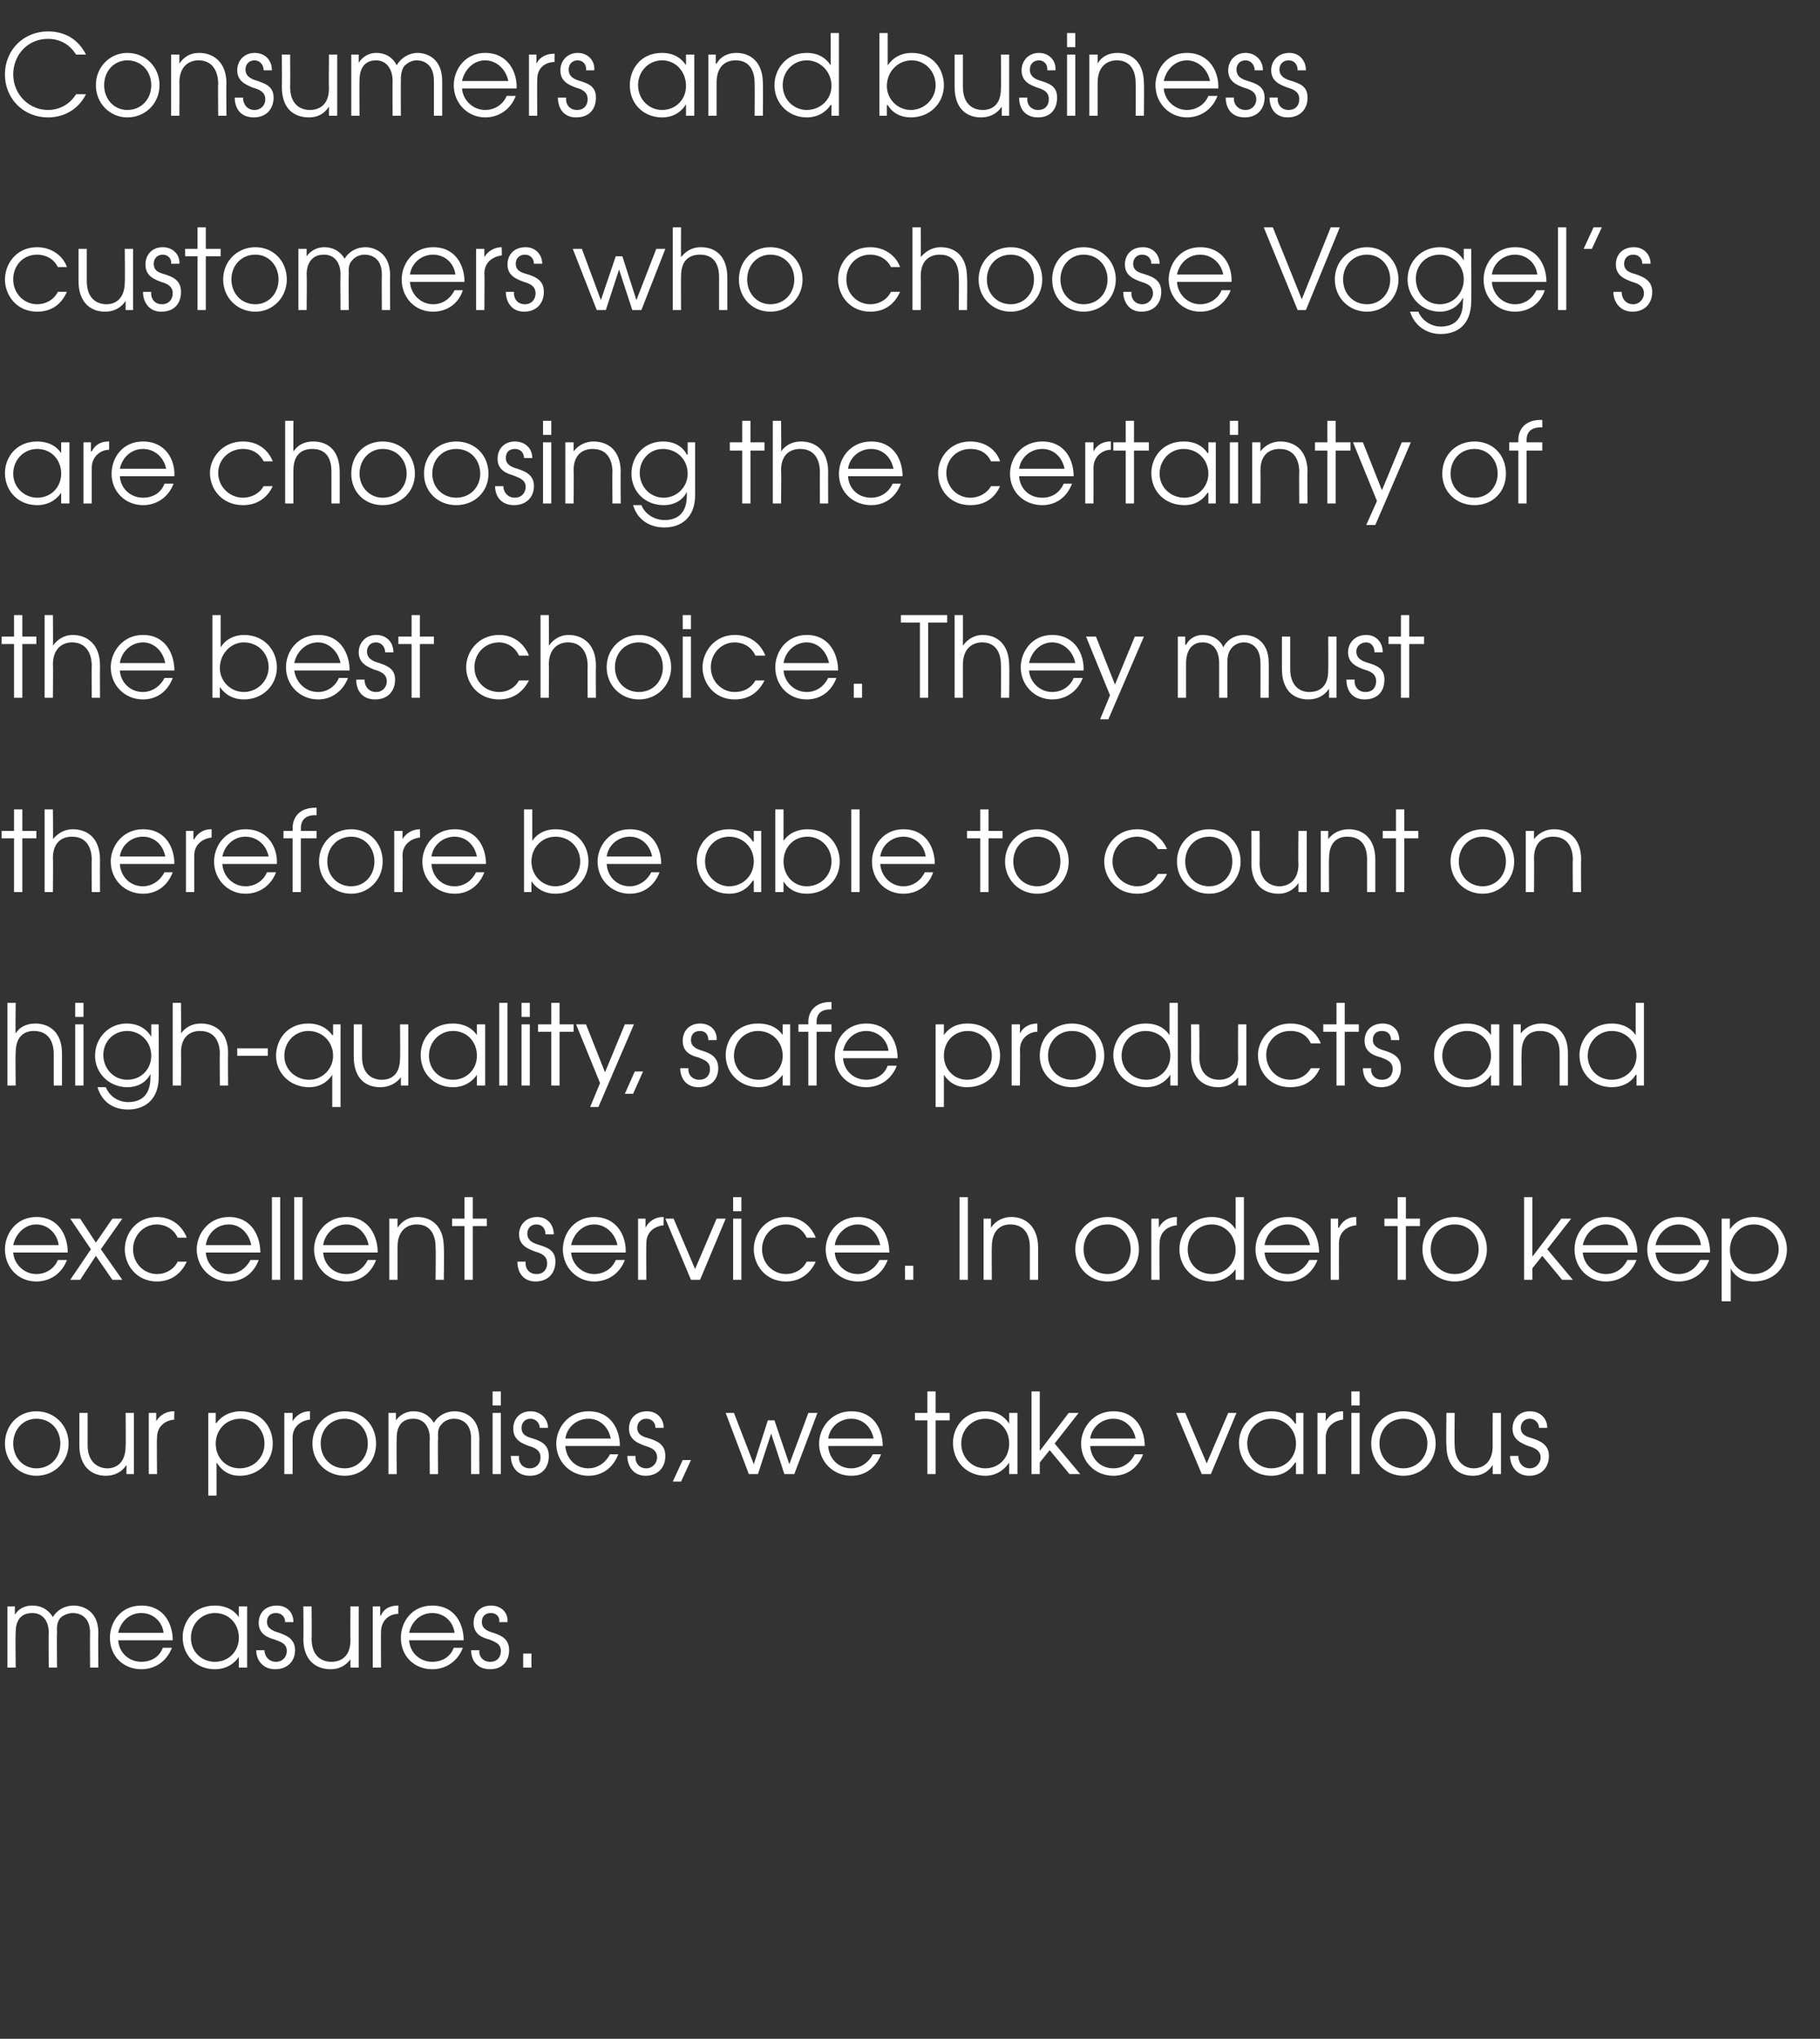
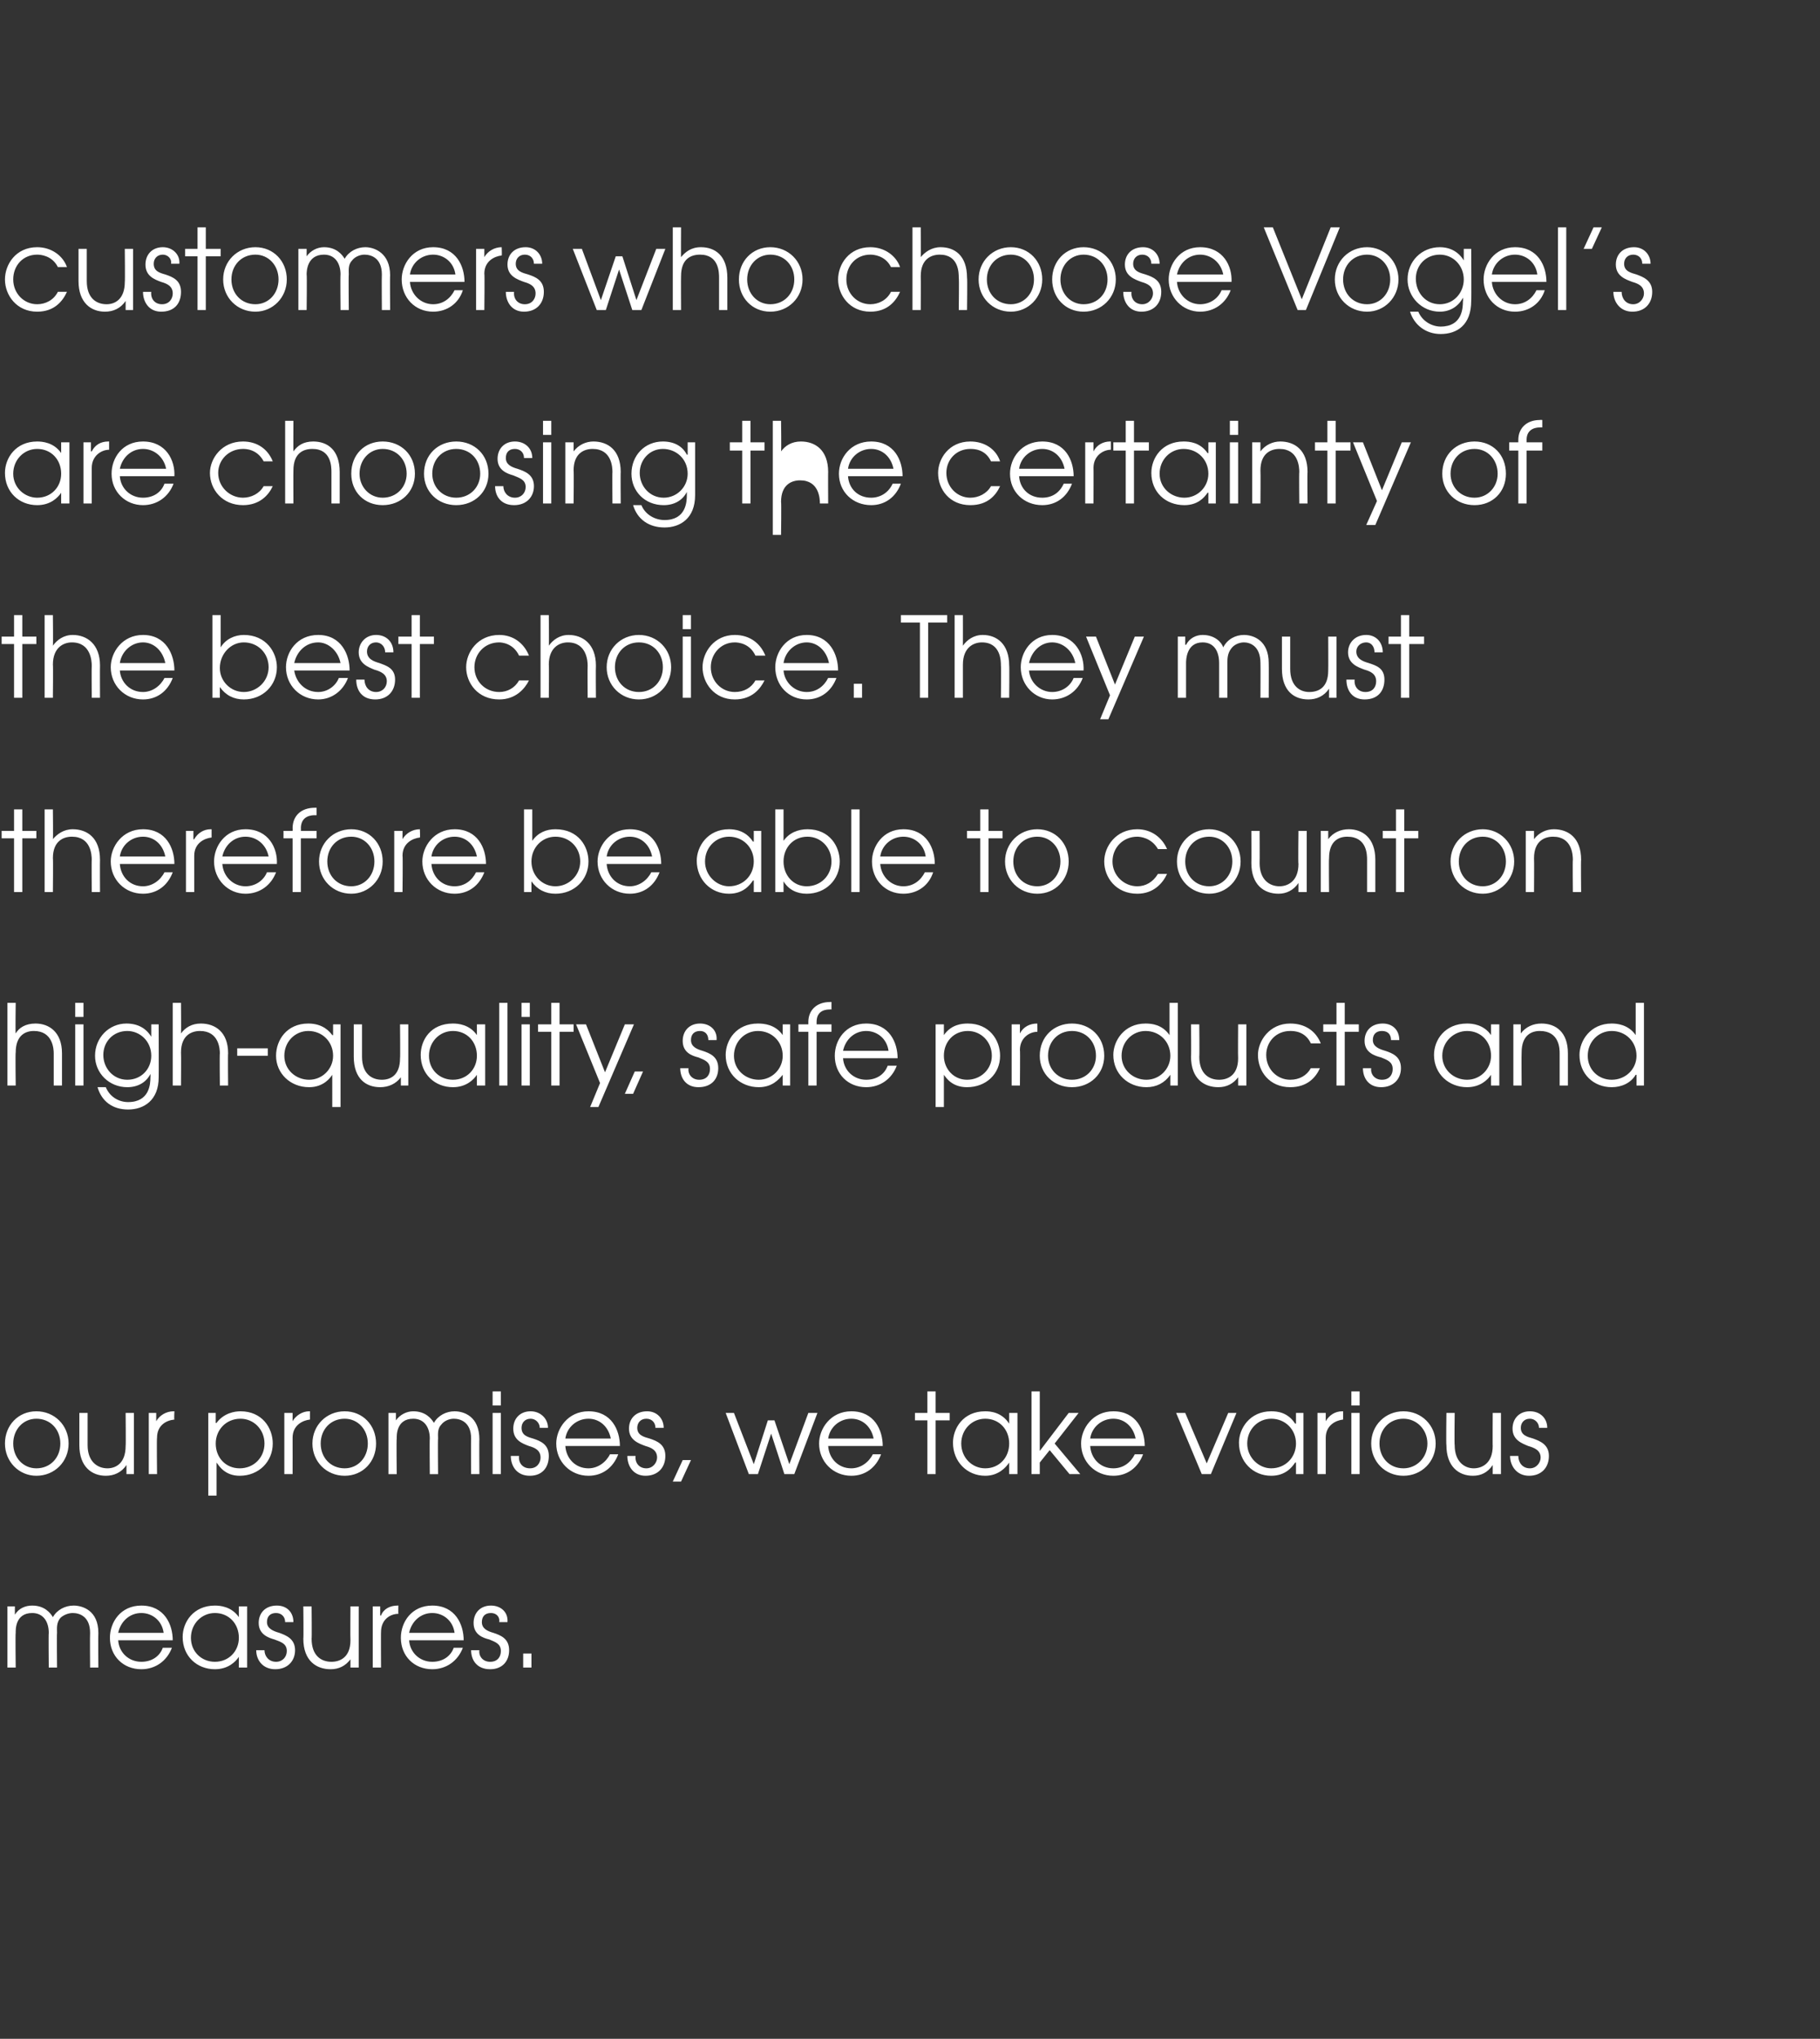
<svg xmlns="http://www.w3.org/2000/svg" version="1.1" width="220.2px" height="246.6px" viewBox="0 -4 220.2 246.6" style="top:-4px">
  <rect x="0" y="-4" width="220.2" height="246.6" fill="#333333" stroke="none" />
  <desc>Consumers and business customers who choose Vogel s are choosing the certainty of the best choice They must therefor</desc>
  <defs />
  <g id="Polygon18383">
    <path d="m.9 190.3h.9v1s.03 0 0 0c.5-.8 1.3-1.1 2.1-1.1c1.5 0 2.2.9 2.5 1.4c.5-.9 1.5-1.4 2.5-1.4c1.1 0 3 .6 3 3.3c-.03.02 0 4.2 0 4.2h-1s-.03-4.19 0-4.2c0-2-1.3-2.4-2.1-2.4c-.6 0-1.2.3-1.5.6c-.5.6-.4 1.3-.4 1.8c-.04.01 0 4.2 0 4.2h-1s-.04-4.19 0-4.2c0-1.4-.7-2.4-2-2.4c-2.1 0-2 2.1-2 2.4c-.05.01 0 4.2 0 4.2h-1v-7.4zm13.4 4.1c.1 1.5 1.3 2.6 2.8 2.6c1.2 0 2.2-.6 2.6-1.7h1.1c-.6 1.6-2 2.6-3.7 2.6c-2.2 0-3.8-1.6-3.8-3.8c0-1.9 1.3-3.9 3.8-3.9c2.8 0 3.8 2.3 3.8 4.2h-6.6zm5.5-.9c-.2-1.5-1.4-2.4-2.7-2.4c-1.4 0-2.5 1-2.8 2.4h5.5zm10.1 4.2h-1v-1.3s.02-.03 0 0c-.4.6-1.3 1.5-2.9 1.5c-2.2 0-3.9-1.6-3.9-3.9c0-1.8 1.3-3.8 3.9-3.8c.6 0 2 .1 2.9 1.4c.02.03 0 0 0 0v-1.3h1v7.4zm-6.8-3.6c0 1.7 1.3 2.9 2.9 2.9c1.7 0 2.9-1.3 2.9-2.9c0-1.7-1.2-3-2.9-3c-1.6 0-2.9 1.3-2.9 3zm8.9 1.5c0 .7.5 1.4 1.4 1.4c.8 0 1.3-.6 1.3-1.3c0-.9-.7-1.1-1.5-1.4c-.7-.2-1.9-.6-1.9-2c0-1.2.8-2.1 2.2-2.1c1.2 0 2 .8 2 2h-1c0-.7-.5-1.1-1.1-1.1c-.7 0-1.1.4-1.1 1.1c0 .8.8 1.1 1.5 1.3c.8.3 1.9.7 1.9 2.1c0 1.3-.9 2.3-2.4 2.3c-1.5 0-2.3-1.1-2.3-2.3h1zm11.4 2.1h-1v-1s0-.02 0 0c-.6.8-1.4 1.2-2.4 1.2c-1.7 0-3.3-1-3.3-3.7c.04.04 0-3.9 0-3.9h1s.04 3.94 0 3.9c0 2.1 1.2 2.8 2.4 2.8c1 0 2.3-.5 2.3-2.6c-.03 0 0-4.1 0-4.1h1v7.4zm1.7-7.4h.9v1.1h.1c.3-.8 1.1-1.2 2-1.2c0-.02.1 0 .1 0c0 0-.02.98 0 1c-1 0-2.1.7-2.1 2.2c-.02-.04 0 4.3 0 4.3h-1v-7.4zm4.4 4.1c.1 1.5 1.3 2.6 2.8 2.6c1.2 0 2.2-.6 2.6-1.7h1.1c-.6 1.6-2 2.6-3.7 2.6c-2.2 0-3.8-1.6-3.8-3.8c0-1.9 1.3-3.9 3.8-3.9c2.8 0 3.8 2.3 3.8 4.2h-6.6zm5.5-.9c-.2-1.5-1.4-2.4-2.7-2.4c-1.4 0-2.5 1-2.8 2.4h5.5zm3 2.1c-.1.7.4 1.4 1.3 1.4c.9 0 1.3-.6 1.3-1.3c0-.9-.7-1.1-1.4-1.4c-.8-.2-1.9-.6-1.9-2c0-1.2.8-2.1 2.1-2.1c1.2 0 2.1.8 2 2h-1c.1-.7-.4-1.1-1-1.1c-.7 0-1.1.4-1.1 1.1c0 .8.7 1.1 1.4 1.3c.9.3 1.9.7 1.9 2.1c0 1.3-.8 2.3-2.3 2.3c-1.6 0-2.3-1.1-2.3-2.3h1zm5.3.4h1v1.7h-1V196z" stroke="none" fill="#ffffff" />
  </g>
  <g id="Polygon18382">
    <path d="m8.3 170.6c0 2.2-1.7 3.9-3.9 3.9c-2.1 0-3.8-1.7-3.8-3.9c0-2.2 1.6-3.9 3.8-3.9c2.2 0 3.9 1.7 3.9 3.9zm-6.7 0c0 1.7 1.2 3 2.8 3c1.7 0 2.9-1.3 2.9-3c0-1.7-1.2-3-2.9-3c-1.6 0-2.8 1.3-2.8 3zm14.6 3.7h-.9v-1.1s-.03.01 0 0c-.6.9-1.5 1.3-2.5 1.3c-1.7 0-3.2-1.1-3.2-3.7v-3.9h1v3.9c0 2 1.2 2.8 2.4 2.8c1 0 2.2-.6 2.2-2.7c.04.04 0-4 0-4h1v7.4zm1.8-7.4h.9v1s.03.04 0 0c.4-.7 1.2-1.2 2.1-1.2h.1s-.05 1.01 0 1c-1 .1-2.1.7-2.1 2.2c-.05-.01 0 4.4 0 4.4h-1v-7.4zm7.2 0h.9v1.2s.05.05.1 0c.9-1.2 2.2-1.4 2.9-1.4c2.6 0 3.9 2 3.9 3.9c0 2.2-1.7 3.9-4 3.9c-1.8 0-2.5-1.2-2.8-1.6c.01 0 0 0 0 0v4h-1v-10zm.9 3.7c0 1.7 1.2 3 2.9 3c1.7 0 3-1.3 3-3c0-1.7-1.3-3-2.9-3c-1.8 0-3 1.4-3 3zm8.3-3.7h1v1s-.01.04 0 0c.4-.7 1.2-1.2 2-1.2h.1v1c-.9.1-2.1.7-2.1 2.2c.01-.01 0 4.4 0 4.4h-1v-7.4zm11.1 3.7c0 2.2-1.6 3.9-3.8 3.9c-2.2 0-3.9-1.7-3.9-3.9c0-2.2 1.7-3.9 3.9-3.9c2.2 0 3.8 1.7 3.8 3.9zm-6.7 0c0 1.7 1.2 3 2.9 3c1.6 0 2.8-1.3 2.8-3c0-1.7-1.2-3-2.8-3c-1.7 0-2.9 1.3-2.9 3zm8.2-3.7h.9v.9s.02.04 0 0c.5-.7 1.3-1.1 2.1-1.1c1.5 0 2.2.9 2.5 1.4c.5-.9 1.5-1.4 2.5-1.4c1.1 0 3 .6 3 3.4c-.03-.04 0 4.2 0 4.2h-1s-.03-4.26 0-4.3c0-2-1.3-2.4-2.1-2.4c-.6 0-1.2.3-1.5.7c-.5.5-.4 1.2-.4 1.7c-.04.04 0 4.3 0 4.3h-1s-.04-4.26 0-4.3c0-1.4-.7-2.4-2-2.4c-2.1 0-2 2.1-2 2.4c-.05.04 0 4.3 0 4.3h-1v-7.4zm12.6 0h1v7.4h-1v-7.4zm0-2.6h1v1.7h-1v-1.7zm3.2 7.8c-.1.8.4 1.5 1.3 1.5c.9 0 1.3-.7 1.3-1.3c0-.9-.7-1.2-1.4-1.4c-.8-.3-1.9-.7-1.9-2.1c0-1.2.8-2.1 2.1-2.1c1.2 0 2.1.9 2.1 2h-1c0-.6-.5-1.1-1.1-1.1c-.7 0-1.1.5-1.1 1.1c0 .9.7 1.1 1.4 1.3c.9.3 1.9.7 1.9 2.1c0 1.4-.8 2.4-2.3 2.4c-1.6 0-2.3-1.2-2.3-2.4h1zm5.6-1.2c.1 1.5 1.2 2.7 2.8 2.7c1.1 0 2.1-.7 2.6-1.7h1c-.6 1.6-1.9 2.6-3.6 2.6c-2.2 0-3.9-1.7-3.9-3.9c0-1.8 1.4-3.9 3.9-3.9c2.8 0 3.8 2.3 3.8 4.2h-6.6zm5.5-.9c-.3-1.5-1.4-2.4-2.7-2.4c-1.4 0-2.6 1-2.8 2.4h5.5zm3 2.1c-.1.8.4 1.5 1.3 1.5c.8 0 1.3-.7 1.3-1.3c0-.9-.7-1.2-1.4-1.4c-.8-.3-2-.7-2-2.1c0-1.2.8-2.1 2.2-2.1c1.2 0 2 .9 2 2h-1c0-.6-.4-1.1-1.1-1.1c-.7 0-1.1.5-1.1 1.1c0 .9.8 1.1 1.5 1.3c.9.3 1.9.7 1.9 2.1c0 1.4-.9 2.4-2.4 2.4c-1.5 0-2.2-1.2-2.2-2.4h1zm5.7.5h1l-1.2 2.6h-1l1.2-2.6zm5.2-5.7h1l2.4 6.2l1.7-5.3h.8l1.8 5.3l2.3-6.2h1.1l-2.8 7.4h-1.2l-1.6-4.9l-1.6 4.9h-1.1l-2.8-7.4zm12.4 4c.1 1.5 1.2 2.7 2.8 2.7c1.1 0 2.1-.7 2.6-1.7h1c-.6 1.6-1.9 2.6-3.6 2.6c-2.2 0-3.9-1.7-3.9-3.9c0-1.8 1.4-3.9 3.9-3.9c2.8 0 3.8 2.3 3.8 4.2h-6.6zm5.5-.9c-.3-1.5-1.4-2.4-2.7-2.4c-1.4 0-2.6 1-2.8 2.4h5.5zm6.5-2.2h-1.5v-.9h1.5v-2.6h1v2.6h1.7v.9h-1.7v6.5h-1v-6.5zm10.9 6.5h-1v-1.4s.01 0 0 0c-.4.6-1.3 1.6-2.9 1.6c-2.2 0-3.9-1.7-3.9-4c0-1.7 1.2-3.8 3.9-3.8c.6 0 2 .1 2.9 1.5c.01-.04 0 0 0 0v-1.3h1v7.4zm-6.8-3.7c0 1.7 1.3 3 2.9 3c1.7 0 2.9-1.3 2.9-3c0-1.7-1.2-3-2.9-3c-1.6 0-2.9 1.3-2.9 3zm8.5-6.3h1v7.2l3.5-4.6h1.2l-2.9 3.7l3.1 3.7h-1.3l-2.4-2.9l-1.2 1.5v1.4h-1v-10zm7.1 6.6c.1 1.5 1.2 2.7 2.8 2.7c1.2 0 2.1-.7 2.6-1.7h1c-.6 1.6-1.9 2.6-3.6 2.6c-2.2 0-3.9-1.7-3.9-3.9c0-1.8 1.4-3.9 3.9-3.9c2.8 0 3.8 2.3 3.8 4.2h-6.6zm5.5-.9c-.3-1.5-1.4-2.4-2.7-2.4c-1.4 0-2.6 1-2.8 2.4h5.5zm4.9-3.1h1.1l2.6 6.1l2.6-6.1h1l-3.1 7.4h-1.1l-3.1-7.4zm15.4 7.4h-.9v-1.4h-.1c-.4.6-1.2 1.6-2.9 1.6c-2.2 0-3.9-1.7-3.9-4c0-1.7 1.3-3.8 3.9-3.8c.7 0 2 .1 2.9 1.5c.03-.04.1 0 .1 0v-1.3h.9v7.4zm-6.8-3.7c0 1.7 1.4 3 2.9 3c1.7 0 3-1.3 3-3c0-1.7-1.3-3-3-3c-1.6 0-2.9 1.3-2.9 3zm8.5-3.7h1v1s-.02.04 0 0c.4-.7 1.1-1.2 2-1.2h.1v1c-.9.1-2.1.7-2.1 2.2c.01-.01 0 4.4 0 4.4h-1v-7.4zm4.1 0h1v7.4h-1v-7.4zm0-2.6h1v1.7h-1v-1.7zm10.2 6.3c0 2.2-1.7 3.9-3.9 3.9c-2.2 0-3.9-1.7-3.9-3.9c0-2.2 1.7-3.9 3.9-3.9c2.2 0 3.9 1.7 3.9 3.9zm-6.8 0c0 1.7 1.2 3 2.9 3c1.6 0 2.9-1.3 2.9-3c0-1.7-1.3-3-2.9-3c-1.7 0-2.9 1.3-2.9 3zm14.7 3.7h-1v-1.1s.01.01 0 0c-.6.9-1.4 1.3-2.4 1.3c-1.7 0-3.2-1.1-3.2-3.7c-.05-.02 0-3.9 0-3.9h1s-.05 3.88 0 3.9c0 2 1.2 2.8 2.3 2.8c1 0 2.3-.6 2.3-2.7c-.02.04 0-4 0-4h1v7.4zm2.1-2.2c0 .8.5 1.5 1.4 1.5c.8 0 1.3-.7 1.3-1.3c0-.9-.8-1.2-1.5-1.4c-.7-.3-1.9-.7-1.9-2.1c0-1.2.8-2.1 2.1-2.1c1.3 0 2.1.9 2.1 2h-1c0-.6-.5-1.1-1.1-1.1c-.7 0-1.1.5-1.1 1.1c0 .9.8 1.1 1.5 1.3c.8.3 1.9.7 1.9 2.1c0 1.4-.9 2.4-2.4 2.4c-1.5 0-2.3-1.2-2.3-2.4h1z" stroke="none" fill="#ffffff" />
  </g>
  <g id="Polygon18381">
-     <path d="m1.6 147.5c.1 1.4 1.3 2.6 2.8 2.6c1.2 0 2.2-.7 2.6-1.7h1.1c-.6 1.6-2 2.6-3.7 2.6c-2.2 0-3.8-1.7-3.8-3.9c0-1.8 1.3-3.9 3.8-3.9c2.8 0 3.8 2.4 3.8 4.3H1.6zm5.5-.9c-.2-1.5-1.4-2.5-2.7-2.5c-1.4 0-2.5 1.1-2.8 2.5h5.5zm3.9.5l-2.5-3.7h1.2l1.9 2.9l2-2.9h1.2l-2.6 3.7l2.6 3.7h-1.2l-2-2.9l-1.9 2.9H8.5l2.5-3.7zm11.6 1.5c-.5 1.1-1.6 2.4-3.6 2.4c-2.5 0-3.9-2-3.9-3.9c0-1.8 1.3-3.9 3.9-3.9c1.7 0 3 1 3.6 2.5h-1.1c-.7-1.5-2.2-1.6-2.5-1.6c-1.7 0-2.9 1.4-2.9 3c0 1.7 1.3 3 2.9 3c1 0 2-.5 2.5-1.5h1.1zm2.3-1.1c.1 1.4 1.2 2.6 2.8 2.6c1.1 0 2.1-.7 2.6-1.7h1c-.6 1.6-1.9 2.6-3.6 2.6c-2.2 0-3.9-1.7-3.9-3.9c0-1.8 1.4-3.9 3.9-3.9c2.8 0 3.8 2.4 3.8 4.3h-6.6zm5.5-.9c-.3-1.5-1.4-2.5-2.7-2.5c-1.5 0-2.6 1.1-2.8 2.5h5.5zm2.5-5.8h1v10h-1v-10zm2.7 0h1v10h-1v-10zm3.5 6.7c.1 1.4 1.2 2.6 2.8 2.6c1.2 0 2.1-.7 2.6-1.7h1c-.6 1.6-1.9 2.6-3.6 2.6c-2.2 0-3.9-1.7-3.9-3.9c0-1.8 1.4-3.9 3.9-3.9c2.8 0 3.8 2.4 3.8 4.3h-6.6zm5.5-.9c-.3-1.5-1.4-2.5-2.7-2.5c-1.4 0-2.6 1.1-2.8 2.5h5.5zm2.5-3.2h1v1.1s-.01-.02 0 0c.6-.9 1.4-1.3 2.4-1.3c1.7 0 3.2 1.1 3.2 3.7c.05.02 0 3.9 0 3.9h-1s.05-3.88 0-3.9c0-.5 0-2.8-2.3-2.8c-1 0-2.3.6-2.3 2.7v4h-1v-7.4zm9.1.9h-1.5v-.9h1.5v-2.6h1v2.6h1.7v.9h-1.7v6.5h-1v-6.5zm7.4 4.3c-.1.8.4 1.5 1.3 1.5c.9 0 1.3-.6 1.3-1.3c0-.9-.7-1.2-1.4-1.4c-.8-.3-2-.7-2-2.1c0-1.1.8-2.1 2.2-2.1c1.2 0 2 .9 2 2.1h-1c0-.7-.4-1.2-1.1-1.2c-.7 0-1.1.5-1.1 1.1c0 .9.8 1.2 1.5 1.4c.9.3 1.9.6 1.9 2c0 1.4-.9 2.4-2.4 2.4c-1.5 0-2.2-1.1-2.2-2.4h1zm5.5-1.1c.1 1.4 1.3 2.6 2.8 2.6c1.2 0 2.2-.7 2.6-1.7h1.1c-.6 1.6-2 2.6-3.7 2.6c-2.1 0-3.8-1.7-3.8-3.9c0-1.8 1.3-3.9 3.8-3.9c2.8 0 3.9 2.4 3.8 4.3h-6.6zm5.6-.9c-.3-1.5-1.5-2.5-2.8-2.5c-1.4 0-2.5 1.1-2.8 2.5h5.6zm2.5-3.2h.9v1.1s.04-.02 0 0c.4-.8 1.2-1.3 2.1-1.3c-.02.05.1 0 .1 0c0 0-.03 1.05 0 1c-1 .1-2.1.7-2.1 2.2c-.03.03 0 4.4 0 4.4h-1v-7.4zm3.3 0h1l2.6 6.1l2.6-6.1h1.1l-3.1 7.4h-1.1l-3.1-7.4zm8.2 0h1v7.4h-1v-7.4zm0-2.6h1v1.7h-1v-1.7zm10 7.8c-.5 1.1-1.6 2.4-3.6 2.4c-2.5 0-3.9-2-3.9-3.9c0-1.8 1.3-3.9 3.9-3.9c1.7 0 3 1 3.6 2.5h-1.1c-.7-1.5-2.1-1.6-2.5-1.6c-1.7 0-2.9 1.4-2.9 3c0 1.7 1.3 3 2.9 3c1 0 2-.5 2.5-1.5h1.1zm2.3-1.1c.1 1.4 1.2 2.6 2.8 2.6c1.1 0 2.1-.7 2.6-1.7h1c-.6 1.6-1.9 2.6-3.6 2.6c-2.2 0-3.9-1.7-3.9-3.9c0-1.8 1.4-3.9 3.9-3.9c2.8 0 3.8 2.4 3.8 4.3H101zm5.5-.9c-.3-1.5-1.4-2.5-2.7-2.5c-1.4 0-2.6 1.1-2.8 2.5h5.5zm3 2.5h1v1.7h-1v-1.7zm6.6-8.3h1v10h-1v-10zm2.9 2.6h.9v1.1s.05-.02 0 0c.6-.9 1.5-1.3 2.5-1.3c1.6 0 3.2 1.1 3.2 3.7v3.9h-1v-3.9c0-.5 0-2.8-2.4-2.8c-1 0-2.2.6-2.2 2.7c-.03-.05 0 4 0 4h-1v-7.4zm18.8 3.7c0 2.2-1.6 3.9-3.8 3.9c-2.2 0-3.9-1.7-3.9-3.9c0-2.2 1.7-3.9 3.9-3.9c2.2 0 3.8 1.7 3.8 3.9zm-6.7 0c0 1.7 1.2 3 2.9 3c1.6 0 2.8-1.3 2.8-3c0-1.7-1.2-3-2.8-3c-1.7 0-2.9 1.3-2.9 3zm8.2-3.7h.9v1.1s.02-.02 0 0c.4-.8 1.2-1.3 2.1-1.3c-.03.05.1 0 .1 0c0 0-.05 1.05 0 1c-1 .1-2.1.7-2.1 2.2c-.05.03 0 4.4 0 4.4h-1v-7.4zm11.2 7.4h-1v-1.3s.01-.04 0 0c-.6.9-1.7 1.5-2.9 1.5c-2.2 0-3.9-1.7-3.9-3.9c0-1.8 1.3-3.9 3.9-3.9c.6 0 2 .1 2.9 1.5c-.04 0 0 0 0 0v-3.9h1v10zm-6.8-3.7c0 1.8 1.3 3 2.9 3c1.7 0 2.9-1.3 2.9-2.9c0-1.7-1.2-3.1-2.9-3.1c-1.6 0-2.9 1.3-2.9 3zm9.3.4c.1 1.4 1.2 2.6 2.8 2.6c1.1 0 2.1-.7 2.6-1.7h1c-.6 1.6-2 2.6-3.6 2.6c-2.2 0-3.9-1.7-3.9-3.9c0-1.8 1.3-3.9 3.9-3.9c2.8 0 3.8 2.4 3.8 4.3H153zm5.5-.9c-.3-1.5-1.4-2.5-2.7-2.5c-1.5 0-2.6 1.1-2.8 2.5h5.5zm2.5-3.2h.9v1.1s.07-.02.1 0c.4-.8 1.1-1.3 2-1.3c.01.05.1 0 .1 0v1c-1 .1-2.1.7-2.1 2.2c-.01.03 0 4.4 0 4.4h-1v-7.4zm8.1.9h-1.6v-.9h1.6v-2.6h1v2.6h1.7v.9h-1.7v6.5h-1v-6.5zm10.8 2.8c0 2.2-1.7 3.9-3.9 3.9c-2.2 0-3.9-1.7-3.9-3.9c0-2.2 1.7-3.9 3.9-3.9c2.2 0 3.9 1.7 3.9 3.9zm-6.8 0c0 1.7 1.2 3 2.9 3c1.7 0 2.9-1.3 2.9-3c0-1.7-1.2-3-2.9-3c-1.7 0-2.9 1.3-2.9 3zm11.3-6.3h1v7.2l3.5-4.6h1.2l-2.9 3.7l3.1 3.7H189l-2.4-2.9l-1.2 1.5v1.4h-1v-10zm7.1 6.7c.1 1.4 1.3 2.6 2.8 2.6c1.2 0 2.1-.7 2.6-1.7h1.1c-.6 1.6-2 2.6-3.7 2.6c-2.2 0-3.8-1.7-3.8-3.9c0-1.8 1.3-3.9 3.8-3.9c2.8 0 3.8 2.4 3.8 4.3h-6.6zm5.5-.9c-.2-1.5-1.4-2.5-2.7-2.5c-1.4 0-2.5 1.1-2.8 2.5h5.5zm3.3.9c.1 1.4 1.3 2.6 2.8 2.6c1.2 0 2.1-.7 2.6-1.7h1.1c-.6 1.6-2 2.6-3.7 2.6c-2.2 0-3.8-1.7-3.8-3.9c0-1.8 1.3-3.9 3.8-3.9c2.8 0 3.8 2.4 3.8 4.3h-6.6zm5.5-.9c-.2-1.5-1.4-2.5-2.7-2.5c-1.4 0-2.5 1.1-2.8 2.5h5.5zm2.5-3.2h1v1.3s.02-.02 0 0c.9-1.3 2.2-1.5 2.9-1.5c2.6 0 4 2.1 4 3.9c0 2.3-1.7 3.9-4 3.9c-1.8 0-2.6-1.1-2.8-1.6c-.02.04 0 0 0 0v4h-1.1v-10zm1 3.8c0 1.6 1.2 2.9 2.9 2.9c1.6 0 3-1.3 3-3c0-1.6-1.3-3-3-3c-1.7 0-2.9 1.4-2.9 3.1z" stroke="none" fill="#ffffff" />
-   </g>
+     </g>
  <g id="Polygon18380">
    <path d="m.9 117.3h1s-.05 3.71 0 3.7c.4-.7 1.2-1.2 2.4-1.2c1.6 0 3.2 1 3.2 3.6v3.9h-1v-3.9c0-.5-.1-2.7-2.4-2.7c-1 0-2.2.5-2.2 2.6c-.05-.01 0 4 0 4h-1v-10zm8.2 2.6h1v7.4h-1v-7.4zm0-2.6h1v1.7h-1v-1.7zm10.1 9c0 2.8-1.8 3.9-3.7 3.9c-1.9 0-3.2-1-3.7-2.7h1c.5 1.2 1.6 1.8 2.7 1.8c2.6 0 2.7-2.2 2.7-3c.02-.01 0-.4 0-.4c0 0 0-.01 0 0c-.5 1-1.5 1.6-2.8 1.6c-2.2 0-3.9-1.7-3.9-3.8c0-2.2 1.7-3.9 3.8-3.9c1.4 0 2.4.6 3 1.6c-.05-.02 0 0 0 0v-1.5h.9s.02 6.39 0 6.4zm-6.7-2.7c0 1.6 1.2 3 2.9 3c1.7 0 2.9-1.3 2.9-2.9c0-1.8-1.4-3-2.9-3c-1.7 0-2.9 1.3-2.9 2.9zm8.4-6.3h1s.03 3.71 0 3.7c.5-.7 1.3-1.2 2.4-1.2c1.7 0 3.3 1 3.3 3.6c-.04.05 0 3.9 0 3.9h-1s-.04-3.85 0-3.9c0-.5-.1-2.7-2.4-2.7c-1 0-2.3.5-2.3 2.6c.03-.01 0 4 0 4h-1v-10zm11.5 5.5v.9h-3.7v-.9h3.7zm8.8 7.1h-1V126s-.02-.03 0 0c-.2.3-1 1.5-2.8 1.5c-2.3 0-4-1.7-4-3.8c0-1.9 1.3-3.9 3.9-3.9c1.8 0 2.6 1 2.9 1.4c.04.02.1 0 .1 0v-1.3h.9v10zm-6.8-6.2c0 1.7 1.4 2.9 3 2.9c1.6 0 2.9-1.3 2.9-2.9c0-1.7-1.3-3-3-3c-1.6 0-2.9 1.3-2.9 3zm15 3.6h-.9v-1s-.03-.02 0 0c-.6.8-1.5 1.2-2.5 1.2c-1.7 0-3.2-1-3.2-3.7v-3.9h1v3.9c0 2.1 1.2 2.8 2.4 2.8c1 0 2.2-.5 2.2-2.6c.04.01 0-4.1 0-4.1h1v7.4zm9.3 0h-1V126s.01-.03 0 0c-.4.6-1.3 1.5-2.9 1.5c-2.2 0-3.9-1.6-3.9-3.9c0-1.8 1.2-3.8 3.9-3.8c.6 0 2 .1 2.9 1.4c.01.03 0 0 0 0v-1.3h1v7.4zm-6.8-3.6c0 1.7 1.3 2.9 2.9 2.9c1.7 0 2.9-1.3 2.9-2.9c0-1.7-1.2-3-2.9-3c-1.6 0-2.9 1.3-2.9 3zm8.5-6.4h1v10h-1v-10zm2.7 2.6h1v7.4h-1v-7.4zm0-2.6h1v1.7h-1v-1.7zm3.6 3.5h-1.6v-.9h1.6v-2.6h1v2.6h1.7v.9h-1.7v6.5h-1v-6.5zm10-.9l-4.3 10h-1l1.2-2.9l-2.9-7.1h1.2l2.3 5.8l2.4-5.8h1.1zm.1 5.7h1l-1.2 2.7h-1l1.2-2.7zm6.5-.4c-.1.7.4 1.4 1.3 1.4c.9 0 1.3-.6 1.3-1.3c0-.9-.7-1.1-1.4-1.4c-.8-.2-1.9-.6-1.9-2c0-1.2.8-2.1 2.1-2.1c1.2 0 2.1.8 2 2h-1c0-.7-.4-1.1-1-1.1c-.7 0-1.1.4-1.1 1.1c0 .8.7 1.1 1.4 1.3c.9.3 1.9.7 1.9 2.1c0 1.3-.8 2.3-2.4 2.3c-1.5 0-2.2-1.1-2.2-2.3h1zm12.3 2.1h-.9V126s-.04-.03 0 0c-.5.6-1.3 1.5-2.9 1.5c-2.2 0-4-1.6-4-3.9c0-1.8 1.3-3.8 3.9-3.8c.7 0 2.1.1 3 1.4c-.04.03 0 0 0 0v-1.3h.9v7.4zm-6.8-3.6c0 1.7 1.4 2.9 3 2.9c1.6 0 2.9-1.3 2.9-2.9c0-1.7-1.3-3-3-3c-1.6 0-2.9 1.3-2.9 3zm9-2.9h-1.2v-.9h1.2v-.3c0-1.4 1-2.4 2.6-2.4c.04-.03.2 0 .2 0v.9s-.16-.03-.2 0c-.3 0-1.6 0-1.6 1.5v.3h1.8v.9h-1.8v6.5h-1v-6.5zm4.2 3.2c.1 1.5 1.3 2.6 2.8 2.6c1.2 0 2.2-.6 2.6-1.7h1.1c-.6 1.6-2 2.6-3.7 2.6c-2.2 0-3.8-1.6-3.8-3.8c0-1.9 1.3-3.9 3.8-3.9c2.8 0 3.8 2.3 3.8 4.2H102zm5.5-.9c-.2-1.5-1.4-2.4-2.7-2.4c-1.4 0-2.5 1-2.8 2.4h5.5zm5.7-3.2h1v1.3s-.02.02 0 0c.9-1.3 2.2-1.4 2.9-1.4c2.6 0 3.9 2 3.9 3.9c0 2.2-1.7 3.8-4 3.8c-1.8 0-2.5-1.1-2.8-1.5c.03-.03 0 0 0 0v3.9h-1v-10zm1 3.8c0 1.6 1.2 2.9 2.8 2.9c1.7 0 3-1.3 3-2.9c0-1.7-1.3-3-2.9-3c-1.7 0-2.9 1.3-2.9 3zm8.2-3.8h1v1.1s.01.01 0 0c.4-.8 1.2-1.2 2.1-1.2c-.04-.02 0 0 0 0c0 0 .04.98 0 1c-.9 0-2.1.7-2.1 2.2c.04-.04 0 4.3 0 4.3h-1v-7.4zm11.2 3.8c0 2.2-1.7 3.8-3.9 3.8c-2.2 0-3.9-1.6-3.9-3.8c0-2.3 1.7-3.9 3.9-3.9c2.2 0 3.9 1.6 3.9 3.9zm-6.8 0c0 1.6 1.2 2.9 2.9 2.9c1.7 0 2.9-1.3 2.9-2.9c0-1.7-1.2-3-2.9-3c-1.7 0-2.9 1.3-2.9 3zm15.7 3.6h-.9V126s-.03 0 0 0c-.7 1-1.7 1.5-2.9 1.5c-2.2 0-4-1.6-4-3.9c0-1.7 1.3-3.8 3.9-3.8c.7 0 2 .1 2.9 1.4c.01.03 0 0 0 0v-3.9h1v10zm-6.8-3.6c0 1.7 1.4 2.9 3 2.9c1.6 0 2.9-1.3 2.9-2.9c0-1.7-1.3-3-3-3c-1.6 0-2.9 1.3-2.9 3zm15.1 3.6h-1v-1s0-.02 0 0c-.6.8-1.4 1.2-2.4 1.2c-1.7 0-3.3-1-3.3-3.7c.04.04 0-3.9 0-3.9h1s.04 3.94 0 3.9c0 2.1 1.2 2.8 2.4 2.8c1 0 2.3-.5 2.3-2.6c-.03.01 0-4.1 0-4.1h1v7.4zm8.9-2.1c-.5 1.1-1.5 2.3-3.6 2.3c-2.5 0-3.9-1.9-3.9-3.9c0-1.7 1.4-3.8 3.9-3.8c1.8 0 3.1.9 3.7 2.4h-1.2c-.7-1.5-2.1-1.5-2.5-1.5c-1.7 0-2.9 1.3-2.9 2.9c0 1.7 1.3 3 2.9 3c1.1 0 2-.5 2.5-1.4h1.1zm2-4.4h-1.6v-.9h1.6v-2.6h1v2.6h1.7v.9h-1.7v6.5h-1v-6.5zm4.2 4.4c-.1.7.4 1.4 1.3 1.4c.9 0 1.3-.6 1.3-1.3c0-.9-.7-1.1-1.4-1.4c-.8-.2-2-.6-2-2c0-1.2.8-2.1 2.2-2.1c1.2 0 2 .8 2 2h-1c0-.7-.4-1.1-1.1-1.1c-.7 0-1.1.4-1.1 1.1c0 .8.8 1.1 1.5 1.3c.9.3 1.9.7 1.9 2.1c0 1.3-.9 2.3-2.4 2.3c-1.5 0-2.2-1.1-2.2-2.3h1zm15.5 2.1h-1V126s-.01-.03 0 0c-.4.6-1.3 1.5-2.9 1.5c-2.2 0-4-1.6-4-3.9c0-1.8 1.3-3.8 4-3.8c.6 0 2 .1 2.9 1.4c-.01.03 0 0 0 0v-1.3h1v7.4zm-6.9-3.6c0 1.7 1.4 2.9 3 2.9c1.6 0 2.9-1.3 2.9-2.9c0-1.7-1.2-3-2.9-3c-1.6 0-3 1.3-3 3zm8.6-3.8h.9v1.1s.05.01 0 0c.6-.8 1.5-1.2 2.5-1.2c1.7 0 3.2 1 3.2 3.6v3.9h-1v-3.9c0-.5 0-2.7-2.4-2.7c-1 0-2.2.5-2.2 2.6c-.03-.01 0 4 0 4h-1v-7.4zm15.8 7.4h-.9V126h-.1c-.6 1-1.7 1.5-2.9 1.5c-2.2 0-3.9-1.6-3.9-3.9c0-1.7 1.3-3.8 3.9-3.8c.6 0 2 .1 2.9 1.4c-.03.03 0 0 0 0v-3.9h1v10zm-6.8-3.6c0 1.7 1.3 2.9 2.9 2.9c1.7 0 3-1.3 3-2.9c0-1.7-1.3-3-3-3c-1.6 0-2.9 1.3-2.9 3z" stroke="none" fill="#ffffff" />
  </g>
  <g id="Polygon18379">
    <path d="m1.7 97.4H.2v-.9h1.5v-2.6h1v2.6h1.7v.9H2.7v6.5h-1v-6.5zm3.7-3.5h1s.04 3.65 0 3.6c.5-.6 1.3-1.2 2.4-1.2c1.7 0 3.3 1 3.3 3.7c-.02-.02 0 3.9 0 3.9h-1s-.03-3.92 0-3.9c0-.6-.1-2.8-2.4-2.8c-1 0-2.3.5-2.3 2.6c.04.02 0 4.1 0 4.1h-1v-10zm9.1 6.6c.1 1.5 1.2 2.7 2.8 2.7c1.1 0 2.1-.7 2.6-1.7h1c-.6 1.6-1.9 2.6-3.6 2.6c-2.2 0-3.9-1.7-3.9-3.9c0-1.8 1.4-3.9 3.9-3.9c2.8 0 3.8 2.3 3.8 4.2h-6.6zm5.5-.9c-.3-1.5-1.4-2.4-2.7-2.4c-1.4 0-2.6 1-2.8 2.4h5.5zm2.5-3.1h.9v1s.07.05.1 0c.4-.7 1.1-1.2 2-1.2c.02.02.1 0 .1 0v1c-.9.1-2.1.7-2.1 2.2v4.4h-1v-7.4zm4.4 4c.1 1.5 1.3 2.7 2.8 2.7c1.2 0 2.2-.7 2.6-1.7h1.1c-.6 1.6-2 2.6-3.7 2.6c-2.1 0-3.8-1.7-3.8-3.9c0-1.8 1.3-3.9 3.8-3.9c2.8 0 3.9 2.3 3.8 4.2h-6.6zm5.6-.9c-.3-1.5-1.5-2.4-2.8-2.4c-1.4 0-2.5 1-2.8 2.4h5.6zm2.9-2.2h-1.1v-.9h1.1s.03-.33 0-.3c0-1.5 1-2.5 2.7-2.5h.2v.9h-.2c-.3 0-1.7 0-1.7 1.6c.03-.03 0 .3 0 .3h1.9v.9h-1.9v6.5h-1v-6.5zm10.9 2.8c0 2.2-1.7 3.9-3.8 3.9c-2.2 0-3.9-1.7-3.9-3.9c0-2.2 1.7-3.9 3.9-3.9c2.2 0 3.8 1.7 3.8 3.9zm-6.7 0c0 1.7 1.2 3 2.9 3c1.6 0 2.8-1.3 2.8-3c0-1.7-1.2-3-2.8-3c-1.7 0-2.9 1.3-2.9 3zm8.1-3.7h1v1s.02.05 0 0c.4-.7 1.2-1.2 2.1-1.2c-.03.02 0 0 0 0c0 0 .05 1.02 0 1c-.9.1-2.1.7-2.1 2.2c.05 0 0 4.4 0 4.4h-1v-7.4zm4.5 4c.1 1.5 1.2 2.7 2.8 2.7c1.2 0 2.1-.7 2.6-1.7h1c-.6 1.6-1.9 2.6-3.6 2.6c-2.2 0-3.9-1.7-3.9-3.9c0-1.8 1.4-3.9 3.9-3.9c2.8 0 3.8 2.3 3.8 4.2h-6.6zm5.5-.9c-.3-1.5-1.4-2.4-2.7-2.4c-1.4 0-2.6 1-2.8 2.4h5.5zm6.7-5.7v3.8s0 .05 0 0c.7-1 1.7-1.4 2.8-1.4c2.8 0 4 2.1 4 3.9c0 2.2-1.7 3.9-4 3.9c-1.2 0-2.2-.5-2.9-1.5c.05.01 0 0 0 0v1.3h-.9v-10h1zm-.1 6.3c0 1.7 1.3 3 2.9 3c1.6 0 3-1.3 3-3c0-1.7-1.3-3-3-3c-1.6 0-2.9 1.3-2.9 3zm9.1.3c.1 1.5 1.2 2.7 2.8 2.7c1.1 0 2.1-.7 2.6-1.7h1c-.6 1.6-1.9 2.6-3.6 2.6c-2.2 0-3.9-1.7-3.9-3.9c0-1.8 1.4-3.9 3.9-3.9c2.8 0 3.8 2.3 3.8 4.2h-6.6zm5.5-.9c-.3-1.5-1.4-2.4-2.7-2.4c-1.4 0-2.6 1-2.8 2.4h5.5zm13.2 4.3h-.9v-1.4h-.1c-.4.6-1.2 1.6-2.9 1.6c-2.2 0-3.9-1.7-3.9-4c0-1.7 1.3-3.8 3.9-3.8c.6 0 2 .1 2.9 1.5c.02-.04.1 0 .1 0v-1.3h.9v7.4zm-6.8-3.7c0 1.7 1.4 3 2.9 3c1.7 0 3-1.3 3-3c0-1.7-1.3-3-3-3c-1.6 0-2.9 1.3-2.9 3zm9.5-6.3v3.8s.03.05 0 0c.7-1 1.8-1.4 2.9-1.4c2.7 0 3.9 2.1 3.9 3.9c0 2.2-1.7 3.9-4 3.9c-1.2 0-2.2-.5-2.8-1.5c-.02.01 0 0 0 0v1.3h-1v-10h1zm0 6.3c0 1.7 1.2 3 2.8 3c1.7 0 3-1.3 3-3c0-1.7-1.3-3-2.9-3c-1.7 0-2.9 1.3-2.9 3zm8.2-6.3h1v10h-1v-10zm3.5 6.6c.1 1.5 1.3 2.7 2.8 2.7c1.2 0 2.1-.7 2.6-1.7h1c-.5 1.6-1.9 2.6-3.6 2.6c-2.2 0-3.8-1.7-3.8-3.9c0-1.8 1.3-3.9 3.8-3.9c2.8 0 3.8 2.3 3.8 4.2h-6.6zm5.5-.9c-.2-1.5-1.4-2.4-2.7-2.4c-1.4 0-2.6 1-2.8 2.4h5.5zm6.6-2.2H117v-.9h1.6v-2.6h1v2.6h1.7v.9h-1.7v6.5h-1v-6.5zm10.7 2.8c0 2.2-1.6 3.9-3.8 3.9c-2.2 0-3.9-1.7-3.9-3.9c0-2.2 1.7-3.9 3.9-3.9c2.2 0 3.8 1.7 3.8 3.9zm-6.7 0c0 1.7 1.2 3 2.9 3c1.6 0 2.8-1.3 2.8-3c0-1.7-1.2-3-2.8-3c-1.7 0-2.9 1.3-2.9 3zm18.6 1.5c-.5 1.1-1.6 2.4-3.6 2.4c-2.6 0-4-2-4-3.9c0-1.8 1.4-3.9 4-3.9c1.7 0 3 1 3.6 2.4h-1.1c-.8-1.4-2.2-1.5-2.5-1.5c-1.7 0-3 1.3-3 3c0 1.7 1.4 3 3 3c1 0 1.9-.5 2.5-1.5h1.1zm8.9-1.5c0 2.2-1.7 3.9-3.8 3.9c-2.2 0-3.9-1.7-3.9-3.9c0-2.2 1.7-3.9 3.9-3.9c2.1 0 3.8 1.7 3.8 3.9zm-6.7 0c0 1.7 1.2 3 2.9 3c1.6 0 2.8-1.3 2.8-3c0-1.7-1.2-3-2.8-3c-1.7 0-2.9 1.3-2.9 3zm14.7 3.7h-1v-1.1s-.02.01 0 0c-.6.9-1.5 1.3-2.4 1.3c-1.8 0-3.3-1.1-3.3-3.7c.02-.02 0-3.9 0-3.9h1s.02 3.88 0 3.9c0 2 1.2 2.8 2.4 2.8c1 0 2.3-.6 2.3-2.7c-.05.04 0-4 0-4h1v7.4zm1.7-7.4h.9v1s.04.05 0 0c.6-.8 1.5-1.2 2.5-1.2c1.6 0 3.2 1 3.2 3.7v3.9h-1V100c0-.6 0-2.8-2.4-2.8c-1 0-2.2.5-2.2 2.6c-.04.02 0 4.1 0 4.1h-1v-7.4zm9.1.9h-1.6v-.9h1.6v-2.6h1v2.6h1.7v.9h-1.7v6.5h-1v-6.5zm14.3 2.8c0 2.2-1.7 3.9-3.8 3.9c-2.2 0-3.9-1.7-3.9-3.9c0-2.2 1.7-3.9 3.9-3.9c2.1 0 3.8 1.7 3.8 3.9zm-6.7 0c0 1.7 1.2 3 2.9 3c1.6 0 2.8-1.3 2.8-3c0-1.7-1.2-3-2.8-3c-1.7 0-2.9 1.3-2.9 3zm8.1-3.7h1v1s0 .05 0 0c.6-.8 1.5-1.2 2.4-1.2c1.7 0 3.3 1 3.3 3.7c-.04-.02 0 3.9 0 3.9h-1s-.04-3.92 0-3.9c0-.6-.1-2.8-2.4-2.8c-1 0-2.3.5-2.3 2.6c.03.02 0 4.1 0 4.1h-1v-7.4z" stroke="none" fill="#ffffff" />
  </g>
  <g id="Polygon18378">
    <path d="m1.7 73.9H.2v-.9h1.5v-2.6h1v2.6h1.7v.9H2.7v6.5h-1v-6.5zm3.7-3.5h1s.04 3.68 0 3.7c.5-.7 1.3-1.3 2.4-1.3c1.7 0 3.3 1.1 3.3 3.7c-.02.02 0 3.9 0 3.9h-1s-.03-3.88 0-3.9c0-.5-.1-2.8-2.4-2.8c-1 0-2.3.6-2.3 2.7c.04-.05 0 4 0 4h-1v-10zm9.1 6.7c.1 1.4 1.2 2.6 2.8 2.6c1.1 0 2.1-.7 2.6-1.7h1c-.6 1.6-1.9 2.6-3.6 2.6c-2.2 0-3.9-1.7-3.9-3.9c0-1.8 1.4-3.9 3.9-3.9c2.8 0 3.8 2.4 3.8 4.3h-6.6zm5.5-.9c-.3-1.5-1.4-2.5-2.7-2.5c-1.4 0-2.6 1.1-2.8 2.5h5.5zm6.7-5.8v3.9s-.02-.02 0 0c.6-1 1.7-1.5 2.8-1.5c2.7 0 4 2.1 4 3.9c0 2.2-1.7 3.9-4 3.9c-1.2 0-2.2-.5-2.9-1.5c.03.04 0 0 0 0v1.3h-.9v-10h1zm-.1 6.4c0 1.6 1.3 2.9 2.9 2.9c1.6 0 3-1.3 3-3c0-1.7-1.3-3-3-3c-1.6 0-2.9 1.4-2.9 3.1zm9 .3c.2 1.4 1.3 2.6 2.9 2.6c1.1 0 2.1-.7 2.5-1.7h1.1c-.6 1.6-2 2.6-3.6 2.6c-2.2 0-3.9-1.7-3.9-3.9c0-1.8 1.3-3.9 3.9-3.9c2.8 0 3.8 2.4 3.8 4.3h-6.7zm5.6-.9c-.3-1.5-1.5-2.5-2.7-2.5c-1.5 0-2.6 1.1-2.9 2.5h5.6zm2.9 2c0 .8.5 1.5 1.4 1.5c.8 0 1.3-.6 1.3-1.3c0-.9-.8-1.2-1.5-1.4c-.7-.3-1.9-.7-1.9-2.1c0-1.1.8-2.1 2.1-2.1c1.3 0 2.1.9 2.1 2.1h-1c0-.7-.5-1.2-1.1-1.2c-.7 0-1.1.5-1.1 1.1c0 .9.8 1.2 1.5 1.4c.8.3 1.9.6 1.9 2c0 1.4-.9 2.4-2.4 2.4c-1.6 0-2.3-1.1-2.3-2.4h1zm5.7-4.3h-1.6v-.9h1.6v-2.6h1v2.6h1.7v.9h-1.7v6.5h-1v-6.5zM64 78.3c-.5 1-1.6 2.3-3.6 2.3c-2.6 0-4-2-4-3.9c0-1.8 1.4-3.9 4-3.9c1.7 0 3 1 3.6 2.5h-1.2c-.7-1.5-2.1-1.6-2.4-1.6c-1.8 0-3 1.4-3 3c0 1.7 1.3 3 3 3c1 0 1.9-.5 2.4-1.4h1.2zm1.4-7.9h1s.04 3.68 0 3.7c.5-.7 1.3-1.3 2.4-1.3c1.7 0 3.3 1.1 3.3 3.7c-.03.02 0 3.9 0 3.9h-1s-.03-3.88 0-3.9c0-.5-.1-2.8-2.4-2.8c-1 0-2.3.6-2.3 2.7c.04-.05 0 4 0 4h-1v-10zm15.8 6.3c0 2.2-1.7 3.9-3.9 3.9c-2.2 0-3.9-1.7-3.9-3.9c0-2.2 1.7-3.9 3.9-3.9c2.2 0 3.9 1.7 3.9 3.9zm-6.8 0c0 1.7 1.2 3 2.9 3c1.7 0 2.9-1.3 2.9-3c0-1.7-1.2-3-2.9-3c-1.7 0-2.9 1.3-2.9 3zm8.2-3.7h1v7.4h-1V73zm0-2.6h1v1.7h-1v-1.7zm9.9 7.9c-.5 1-1.5 2.3-3.6 2.3c-2.5 0-3.9-2-3.9-3.9c0-1.8 1.4-3.9 3.9-3.9c1.8 0 3.1 1 3.7 2.5h-1.2c-.7-1.5-2.1-1.6-2.5-1.6c-1.7 0-2.9 1.4-2.9 3c0 1.7 1.3 3 2.9 3c1.1 0 2-.5 2.5-1.4h1.1zm2.3-1.2c.1 1.4 1.3 2.6 2.8 2.6c1.2 0 2.1-.7 2.6-1.7h1c-.6 1.6-1.9 2.6-3.6 2.6c-2.2 0-3.8-1.7-3.8-3.9c0-1.8 1.3-3.9 3.8-3.9c2.8 0 3.8 2.4 3.8 4.3h-6.6zm5.5-.9c-.3-1.5-1.4-2.5-2.7-2.5c-1.4 0-2.6 1.1-2.8 2.5h5.5zm3 2.5h1v1.7h-1v-1.7zm8-7.4H109v-.9h5.6v.9h-2.3v9.1h-1v-9.1zm4.2-.9h1s.01 3.68 0 3.7c.5-.7 1.3-1.3 2.4-1.3c1.7 0 3.2 1.1 3.2 3.7c.04.02 0 3.9 0 3.9h-1s.04-3.88 0-3.9c0-.5 0-2.8-2.3-2.8c-1 0-2.3.6-2.3 2.7v4h-1v-10zm9 6.7c.1 1.4 1.3 2.6 2.8 2.6c1.2 0 2.2-.7 2.6-1.7h1.1c-.6 1.6-2 2.6-3.7 2.6c-2.1 0-3.8-1.7-3.8-3.9c0-1.8 1.3-3.9 3.8-3.9c2.8 0 3.9 2.4 3.8 4.3h-6.6zm5.6-.9c-.3-1.5-1.5-2.5-2.8-2.5c-1.4 0-2.5 1.1-2.8 2.5h5.6zm8.3-3.2l-4.3 10h-1l1.2-2.9l-2.9-7.1h1.2l2.3 5.8l2.4-5.8h1.1zm4.1 0h.9v1s.07-.03.1 0c.4-.8 1.2-1.2 2-1.2c1.5 0 2.3.9 2.5 1.5c.5-1 1.5-1.5 2.5-1.5c1.2 0 3 .7 3 3.4c.02-.01 0 4.2 0 4.2h-1s.02-4.22 0-4.2c0-2.1-1.3-2.5-2-2.5c-.6 0-1.2.3-1.5.7c-.5.6-.5 1.3-.5 1.8v4.2h-1v-4.2c0-1.4-.6-2.5-2-2.5c-2 0-2 2.2-2 2.5v4.2h-1V73zm19.2 7.4h-.9v-1.1s-.05.05 0 0c-.6.9-1.5 1.3-2.5 1.3c-1.7 0-3.2-1-3.2-3.7V73h1v3.9c0 2.1 1.2 2.8 2.3 2.8c1.1 0 2.3-.5 2.3-2.6c.02-.03 0-4.1 0-4.1h1v7.4zm2.2-2.2c-.1.8.4 1.5 1.3 1.5c.9 0 1.3-.6 1.3-1.3c0-.9-.7-1.2-1.4-1.4c-.8-.3-2-.7-2-2.1c0-1.1.8-2.1 2.2-2.1c1.2 0 2 .9 2 2.1h-1c0-.7-.4-1.2-1-1.2c-.7 0-1.2.5-1.2 1.1c0 .9.8 1.2 1.5 1.4c.9.3 1.9.6 1.9 2c0 1.4-.8 2.4-2.4 2.4c-1.5 0-2.2-1.1-2.2-2.4h1zm5.6-4.3H168v-.9h1.5v-2.6h1v2.6h1.8v.9h-1.8v6.5h-1v-6.5z" stroke="none" fill="#ffffff" />
  </g>
  <g id="Polygon18377">
-     <path d="m8.4 56.9h-1v-1.3s.02-.03 0 0c-.4.6-1.3 1.5-2.9 1.5c-2.2 0-3.9-1.6-3.9-3.9c0-1.8 1.3-3.8 3.9-3.8c.6 0 2 .1 2.9 1.4c.02.03 0 0 0 0v-1.3h1v7.4zm-6.8-3.6c0 1.7 1.4 2.9 2.9 2.9c1.7 0 2.9-1.3 2.9-2.9c0-1.7-1.2-3-2.9-3c-1.6 0-2.9 1.3-2.9 3zm8.5-3.8h.9v1.1h.1c.4-.8 1.1-1.2 2-1.2c.02-.02.1 0 .1 0v1c-.9 0-2.1.7-2.1 2.2v4.3h-1v-7.4zm4.4 4.1c.1 1.5 1.3 2.6 2.8 2.6c1.2 0 2.2-.6 2.6-1.7h1.1c-.6 1.6-2 2.6-3.7 2.6c-2.1 0-3.8-1.6-3.8-3.8c0-1.9 1.3-3.9 3.8-3.9c2.8 0 3.9 2.3 3.8 4.2h-6.6zm5.6-.9c-.3-1.5-1.5-2.4-2.8-2.4c-1.4 0-2.5 1-2.8 2.4h5.6zM33 54.8c-.5 1.1-1.6 2.3-3.6 2.3c-2.5 0-4-1.9-4-3.9c0-1.7 1.4-3.8 4-3.8c1.7 0 3 .9 3.6 2.4h-1.1c-.8-1.5-2.2-1.5-2.5-1.5c-1.7 0-3 1.3-3 2.9c0 1.7 1.4 3 3 3c1 0 2-.5 2.5-1.4h1.1zm1.5-7.9h1s-.02 3.71 0 3.7c.5-.7 1.2-1.2 2.4-1.2c1.7 0 3.2 1 3.2 3.7v3.8h-1v-3.8c0-.6 0-2.8-2.3-2.8c-1.1 0-2.3.5-2.3 2.6c-.02-.01 0 4 0 4h-1v-10zm15.7 6.4c0 2.2-1.7 3.8-3.9 3.8c-2.2 0-3.8-1.6-3.8-3.8c0-2.3 1.6-3.9 3.8-3.9c2.2 0 3.9 1.6 3.9 3.9zm-6.7 0c0 1.6 1.2 2.9 2.8 2.9c1.7 0 2.9-1.3 2.9-2.9c0-1.7-1.2-3-2.9-3c-1.6 0-2.8 1.3-2.8 3zm15.6 0c0 2.2-1.7 3.8-3.9 3.8c-2.2 0-3.9-1.6-3.9-3.8c0-2.3 1.7-3.9 3.9-3.9c2.2 0 3.9 1.6 3.9 3.9zm-6.8 0c0 1.6 1.2 2.9 2.9 2.9c1.7 0 2.9-1.3 2.9-2.9c0-1.7-1.2-3-2.9-3c-1.7 0-2.9 1.3-2.9 3zm8.6 1.5c0 .7.5 1.4 1.4 1.4c.8 0 1.3-.6 1.3-1.3c0-.9-.8-1.1-1.5-1.4c-.7-.2-1.9-.6-1.9-2c0-1.2.8-2.1 2.1-2.1c1.2 0 2.1.8 2.1 2h-1c0-.7-.5-1.1-1.1-1.1c-.7 0-1.1.4-1.1 1.1c0 .8.7 1.1 1.4 1.3c.9.3 2 .7 2 2.1c0 1.3-.9 2.3-2.4 2.3c-1.6 0-2.3-1.1-2.3-2.3h1zm4.8-5.3h1v7.4h-1v-7.4zm0-2.6h1v1.7h-1v-1.7zm2.7 2.6h1v1.1s.01.01 0 0c.6-.8 1.5-1.2 2.4-1.2c1.7 0 3.3 1 3.3 3.7c-.03-.05 0 3.8 0 3.8h-1s-.03-3.85 0-3.8c0-.6-.1-2.8-2.4-2.8c-1 0-2.3.5-2.3 2.6c.04-.01 0 4 0 4h-1v-7.4zm15.7 6.4c0 2.8-1.8 3.9-3.7 3.9c-1.9 0-3.3-1-3.8-2.7h1c.5 1.2 1.7 1.8 2.8 1.8c2.6 0 2.7-2.2 2.7-3v-.4s-.03-.01 0 0c-.5 1-1.5 1.6-2.8 1.6c-2.3 0-3.9-1.7-3.9-3.8c0-2.2 1.6-3.9 3.8-3.9c1.4 0 2.4.6 2.9 1.6c.02-.02.1 0 .1 0v-1.5h.9v6.4zm-6.7-2.7c0 1.6 1.2 3 2.9 3c1.6 0 2.9-1.3 2.9-2.9c0-1.8-1.4-3-3-3c-1.6 0-2.8 1.3-2.8 2.9zm12.4-2.7h-1.5v-1h1.5v-2.6h1v2.6h1.7v1h-1.7v6.4h-1v-6.4zm3.7-3.6h1s.05 3.71 0 3.7c.5-.7 1.3-1.2 2.4-1.2c1.7 0 3.3 1 3.3 3.7c-.02-.05 0 3.8 0 3.8h-1s-.02-3.85 0-3.8c0-.6-.1-2.8-2.4-2.8c-1 0-2.3.5-2.3 2.6c.05-.01 0 4 0 4h-1v-10zm9.1 6.7c.1 1.5 1.2 2.6 2.8 2.6c1.1 0 2.1-.6 2.6-1.7h1c-.6 1.6-1.9 2.6-3.6 2.6c-2.2 0-3.9-1.6-3.9-3.8c0-1.9 1.4-3.9 3.9-3.9c2.8 0 3.8 2.3 3.8 4.2h-6.6zm5.5-.9c-.3-1.5-1.4-2.4-2.7-2.4c-1.4 0-2.6 1-2.8 2.4h5.5zm12.9 2.1c-.5 1.1-1.5 2.3-3.6 2.3c-2.5 0-3.9-1.9-3.9-3.9c0-1.7 1.3-3.8 3.9-3.8c1.7 0 3.1.9 3.6 2.4h-1.1c-.7-1.5-2.1-1.5-2.5-1.5c-1.7 0-2.9 1.3-2.9 2.9c0 1.7 1.3 3 2.9 3c1 0 2-.5 2.5-1.4h1.1zm2.3-1.2c.1 1.5 1.2 2.6 2.8 2.6c1.2 0 2.1-.6 2.6-1.7h1c-.6 1.6-1.9 2.6-3.6 2.6c-2.2 0-3.9-1.6-3.9-3.8c0-1.9 1.4-3.9 3.9-3.9c2.8 0 3.8 2.3 3.8 4.2h-6.6zm5.5-.9c-.3-1.5-1.4-2.4-2.7-2.4c-1.4 0-2.6 1-2.8 2.4h5.5zm2.5-3.2h1v1.1s-.01.01 0 0c.4-.8 1.2-1.2 2-1.2c.04-.02.1 0 .1 0c0 0 .02.98 0 1c-.9 0-2.1.7-2.1 2.2c.02-.04 0 4.3 0 4.3h-1v-7.4zm4.9 1h-1.5v-1h1.5v-2.6h1v2.6h1.8v1h-1.8v6.4h-1v-6.4zm10.9 6.4h-.9v-1.3s-.06-.03-.1 0c-.4.6-1.2 1.5-2.8 1.5c-2.3 0-4-1.6-4-3.9c0-1.8 1.3-3.8 3.9-3.8c.7 0 2 .1 2.9 1.4c.04.03.1 0 .1 0v-1.3h.9v7.4zm-6.8-3.6c0 1.7 1.4 2.9 3 2.9c1.6 0 2.9-1.3 2.9-2.9c0-1.7-1.3-3-3-3c-1.6 0-2.9 1.3-2.9 3zm8.5-3.8h1v7.4h-1v-7.4zm0-2.6h1v1.7h-1v-1.7zm2.7 2.6h1v1.1s0 .01 0 0c.6-.8 1.5-1.2 2.4-1.2c1.7 0 3.3 1 3.3 3.7c-.04-.05 0 3.8 0 3.8h-1s-.04-3.85 0-3.8c0-.6-.1-2.8-2.4-2.8c-1 0-2.3.5-2.3 2.6c.03-.01 0 4 0 4h-1v-7.4zm9.1 1h-1.5v-1h1.5v-2.6h1v2.6h1.8v1h-1.8v6.4h-1v-6.4zm10.1-1l-4.3 10h-1.1l1.3-2.9l-2.9-7.1h1.2l2.3 5.8l2.4-5.8h1.1zm11.5 3.8c0 2.2-1.6 3.8-3.8 3.8c-2.2 0-3.9-1.6-3.9-3.8c0-2.3 1.7-3.9 3.9-3.9c2.2 0 3.8 1.6 3.8 3.9zm-6.7 0c0 1.6 1.2 2.9 2.9 2.9c1.6 0 2.8-1.3 2.8-2.9c0-1.7-1.2-3-2.8-3c-1.7 0-2.9 1.3-2.9 3zm8.2-2.8h-1.1v-1h1.1v-.3c0-1.4 1-2.4 2.6-2.4c.05-.03.3 0 .3 0v.9s-.25-.02-.3 0c-.2 0-1.6 0-1.6 1.5v.3h1.9v1h-1.9v6.4h-1v-6.4z" stroke="none" fill="#ffffff" />
+     <path d="m8.4 56.9h-1v-1.3s.02-.03 0 0c-.4.6-1.3 1.5-2.9 1.5c-2.2 0-3.9-1.6-3.9-3.9c0-1.8 1.3-3.8 3.9-3.8c.6 0 2 .1 2.9 1.4c.02.03 0 0 0 0v-1.3h1v7.4zm-6.8-3.6c0 1.7 1.4 2.9 2.9 2.9c1.7 0 2.9-1.3 2.9-2.9c0-1.7-1.2-3-2.9-3c-1.6 0-2.9 1.3-2.9 3zm8.5-3.8h.9v1.1h.1c.4-.8 1.1-1.2 2-1.2c.02-.02.1 0 .1 0v1c-.9 0-2.1.7-2.1 2.2v4.3h-1v-7.4zm4.4 4.1c.1 1.5 1.3 2.6 2.8 2.6c1.2 0 2.2-.6 2.6-1.7h1.1c-.6 1.6-2 2.6-3.7 2.6c-2.1 0-3.8-1.6-3.8-3.8c0-1.9 1.3-3.9 3.8-3.9c2.8 0 3.9 2.3 3.8 4.2h-6.6zm5.6-.9c-.3-1.5-1.5-2.4-2.8-2.4c-1.4 0-2.5 1-2.8 2.4h5.6zM33 54.8c-.5 1.1-1.6 2.3-3.6 2.3c-2.5 0-4-1.9-4-3.9c0-1.7 1.4-3.8 4-3.8c1.7 0 3 .9 3.6 2.4h-1.1c-.8-1.5-2.2-1.5-2.5-1.5c-1.7 0-3 1.3-3 2.9c0 1.7 1.4 3 3 3c1 0 2-.5 2.5-1.4h1.1zm1.5-7.9h1s-.02 3.71 0 3.7c.5-.7 1.2-1.2 2.4-1.2c1.7 0 3.2 1 3.2 3.7v3.8h-1v-3.8c0-.6 0-2.8-2.3-2.8c-1.1 0-2.3.5-2.3 2.6c-.02-.01 0 4 0 4h-1v-10zm15.7 6.4c0 2.2-1.7 3.8-3.9 3.8c-2.2 0-3.8-1.6-3.8-3.8c0-2.3 1.6-3.9 3.8-3.9c2.2 0 3.9 1.6 3.9 3.9zm-6.7 0c0 1.6 1.2 2.9 2.8 2.9c1.7 0 2.9-1.3 2.9-2.9c0-1.7-1.2-3-2.9-3c-1.6 0-2.8 1.3-2.8 3zm15.6 0c0 2.2-1.7 3.8-3.9 3.8c-2.2 0-3.9-1.6-3.9-3.8c0-2.3 1.7-3.9 3.9-3.9c2.2 0 3.9 1.6 3.9 3.9zm-6.8 0c0 1.6 1.2 2.9 2.9 2.9c1.7 0 2.9-1.3 2.9-2.9c0-1.7-1.2-3-2.9-3c-1.7 0-2.9 1.3-2.9 3zm8.6 1.5c0 .7.5 1.4 1.4 1.4c.8 0 1.3-.6 1.3-1.3c0-.9-.8-1.1-1.5-1.4c-.7-.2-1.9-.6-1.9-2c0-1.2.8-2.1 2.1-2.1c1.2 0 2.1.8 2.1 2h-1c0-.7-.5-1.1-1.1-1.1c-.7 0-1.1.4-1.1 1.1c0 .8.7 1.1 1.4 1.3c.9.3 2 .7 2 2.1c0 1.3-.9 2.3-2.4 2.3c-1.6 0-2.3-1.1-2.3-2.3h1zm4.8-5.3h1v7.4h-1v-7.4zm0-2.6h1v1.7h-1v-1.7zm2.7 2.6h1v1.1s.01.01 0 0c.6-.8 1.5-1.2 2.4-1.2c1.7 0 3.3 1 3.3 3.7c-.03-.05 0 3.8 0 3.8h-1s-.03-3.85 0-3.8c0-.6-.1-2.8-2.4-2.8c-1 0-2.3.5-2.3 2.6c.04-.01 0 4 0 4h-1v-7.4zm15.7 6.4c0 2.8-1.8 3.9-3.7 3.9c-1.9 0-3.3-1-3.8-2.7h1c.5 1.2 1.7 1.8 2.8 1.8c2.6 0 2.7-2.2 2.7-3v-.4s-.03-.01 0 0c-.5 1-1.5 1.6-2.8 1.6c-2.3 0-3.9-1.7-3.9-3.8c0-2.2 1.6-3.9 3.8-3.9c1.4 0 2.4.6 2.9 1.6c.02-.02.1 0 .1 0v-1.5h.9v6.4zm-6.7-2.7c0 1.6 1.2 3 2.9 3c1.6 0 2.9-1.3 2.9-2.9c0-1.8-1.4-3-3-3c-1.6 0-2.8 1.3-2.8 2.9zm12.4-2.7h-1.5v-1h1.5v-2.6h1v2.6h1.7v1h-1.7v6.4h-1v-6.4zm3.7-3.6h1s.05 3.71 0 3.7c.5-.7 1.3-1.2 2.4-1.2c1.7 0 3.3 1 3.3 3.7c-.02-.05 0 3.8 0 3.8h-1c0-.6-.1-2.8-2.4-2.8c-1 0-2.3.5-2.3 2.6c.05-.01 0 4 0 4h-1v-10zm9.1 6.7c.1 1.5 1.2 2.6 2.8 2.6c1.1 0 2.1-.6 2.6-1.7h1c-.6 1.6-1.9 2.6-3.6 2.6c-2.2 0-3.9-1.6-3.9-3.8c0-1.9 1.4-3.9 3.9-3.9c2.8 0 3.8 2.3 3.8 4.2h-6.6zm5.5-.9c-.3-1.5-1.4-2.4-2.7-2.4c-1.4 0-2.6 1-2.8 2.4h5.5zm12.9 2.1c-.5 1.1-1.5 2.3-3.6 2.3c-2.5 0-3.9-1.9-3.9-3.9c0-1.7 1.3-3.8 3.9-3.8c1.7 0 3.1.9 3.6 2.4h-1.1c-.7-1.5-2.1-1.5-2.5-1.5c-1.7 0-2.9 1.3-2.9 2.9c0 1.7 1.3 3 2.9 3c1 0 2-.5 2.5-1.4h1.1zm2.3-1.2c.1 1.5 1.2 2.6 2.8 2.6c1.2 0 2.1-.6 2.6-1.7h1c-.6 1.6-1.9 2.6-3.6 2.6c-2.2 0-3.9-1.6-3.9-3.8c0-1.9 1.4-3.9 3.9-3.9c2.8 0 3.8 2.3 3.8 4.2h-6.6zm5.5-.9c-.3-1.5-1.4-2.4-2.7-2.4c-1.4 0-2.6 1-2.8 2.4h5.5zm2.5-3.2h1v1.1s-.01.01 0 0c.4-.8 1.2-1.2 2-1.2c.04-.02.1 0 .1 0c0 0 .02.98 0 1c-.9 0-2.1.7-2.1 2.2c.02-.04 0 4.3 0 4.3h-1v-7.4zm4.9 1h-1.5v-1h1.5v-2.6h1v2.6h1.8v1h-1.8v6.4h-1v-6.4zm10.9 6.4h-.9v-1.3s-.06-.03-.1 0c-.4.6-1.2 1.5-2.8 1.5c-2.3 0-4-1.6-4-3.9c0-1.8 1.3-3.8 3.9-3.8c.7 0 2 .1 2.9 1.4c.04.03.1 0 .1 0v-1.3h.9v7.4zm-6.8-3.6c0 1.7 1.4 2.9 3 2.9c1.6 0 2.9-1.3 2.9-2.9c0-1.7-1.3-3-3-3c-1.6 0-2.9 1.3-2.9 3zm8.5-3.8h1v7.4h-1v-7.4zm0-2.6h1v1.7h-1v-1.7zm2.7 2.6h1v1.1s0 .01 0 0c.6-.8 1.5-1.2 2.4-1.2c1.7 0 3.3 1 3.3 3.7c-.04-.05 0 3.8 0 3.8h-1s-.04-3.85 0-3.8c0-.6-.1-2.8-2.4-2.8c-1 0-2.3.5-2.3 2.6c.03-.01 0 4 0 4h-1v-7.4zm9.1 1h-1.5v-1h1.5v-2.6h1v2.6h1.8v1h-1.8v6.4h-1v-6.4zm10.1-1l-4.3 10h-1.1l1.3-2.9l-2.9-7.1h1.2l2.3 5.8l2.4-5.8h1.1zm11.5 3.8c0 2.2-1.6 3.8-3.8 3.8c-2.2 0-3.9-1.6-3.9-3.8c0-2.3 1.7-3.9 3.9-3.9c2.2 0 3.8 1.6 3.8 3.9zm-6.7 0c0 1.6 1.2 2.9 2.9 2.9c1.6 0 2.8-1.3 2.8-2.9c0-1.7-1.2-3-2.8-3c-1.7 0-2.9 1.3-2.9 3zm8.2-2.8h-1.1v-1h1.1v-.3c0-1.4 1-2.4 2.6-2.4c.05-.03.3 0 .3 0v.9s-.25-.02-.3 0c-.2 0-1.6 0-1.6 1.5v.3h1.9v1h-1.9v6.4h-1v-6.4z" stroke="none" fill="#ffffff" />
  </g>
  <g id="Polygon18376">
    <path d="m8.1 31.3c-.5 1.1-1.5 2.4-3.6 2.4c-2.5 0-3.9-2-3.9-3.9c0-1.8 1.3-3.9 3.9-3.9c1.7 0 3.1 1 3.6 2.4H7c-.7-1.4-2.1-1.5-2.5-1.5c-1.7 0-2.9 1.3-2.9 3c0 1.7 1.3 3 2.9 3c1 0 2-.5 2.5-1.5h1.1zm8 2.2h-.9v-1.1s-.04.02 0 0c-.6.9-1.5 1.3-2.5 1.3c-1.7 0-3.2-1.1-3.2-3.7v-3.9h1v3.9c0 2.1 1.2 2.8 2.4 2.8c1 0 2.2-.6 2.2-2.7c.04.04 0-4 0-4h1v7.4zm2.2-2.2c-.1.8.4 1.5 1.3 1.5c.9 0 1.3-.7 1.3-1.3c0-.9-.7-1.2-1.4-1.4c-.8-.3-1.9-.7-1.9-2.1c0-1.2.8-2.1 2.1-2.1c1.2 0 2.1.9 2 2h-1c.1-.6-.4-1.1-1-1.1c-.7 0-1.1.5-1.1 1.1c0 .9.7 1.1 1.4 1.3c.9.3 1.9.7 1.9 2.1c0 1.4-.8 2.4-2.4 2.4c-1.5 0-2.2-1.2-2.2-2.4h1zm5.6-4.3h-1.5v-.9h1.5v-2.6h1v2.6h1.8v.9h-1.8v6.5h-1V27zm10.8 2.8c0 2.2-1.7 3.9-3.8 3.9c-2.2 0-3.9-1.7-3.9-3.9c0-2.2 1.7-3.9 3.9-3.9c2.2 0 3.8 1.7 3.8 3.9zm-6.7 0c0 1.7 1.2 3 2.9 3c1.6 0 2.8-1.3 2.8-3c0-1.7-1.2-3-2.8-3c-1.7 0-2.9 1.3-2.9 3zm8.1-3.7h1v.9s.02.04 0 0c.5-.7 1.3-1.1 2.1-1.1c1.5 0 2.2.9 2.5 1.4c.5-.9 1.5-1.4 2.5-1.4c1.1 0 3 .7 3 3.4c-.03-.04 0 4.2 0 4.2h-1s-.03-4.25 0-4.3c0-2-1.3-2.4-2.1-2.4c-.6 0-1.2.3-1.5.7c-.5.5-.4 1.2-.4 1.7c-.04.05 0 4.3 0 4.3h-1s-.04-4.25 0-4.3c0-1.4-.7-2.4-2-2.4c-2.1 0-2.1 2.1-2.1 2.4c.05.05 0 4.3 0 4.3h-1v-7.4zm13.5 4c.1 1.5 1.3 2.7 2.8 2.7c1.2 0 2.1-.7 2.6-1.7h1c-.5 1.6-1.9 2.6-3.6 2.6c-2.2 0-3.8-1.7-3.8-3.9c0-1.8 1.3-3.9 3.8-3.9c2.8 0 3.8 2.3 3.8 4.2h-6.6zm5.5-.9c-.2-1.5-1.4-2.4-2.7-2.4c-1.4 0-2.6 1-2.8 2.4h5.5zm2.5-3.1h1v1s.02.05 0 0c.4-.7 1.2-1.2 2.1-1.2c-.04.02 0 0 0 0c0 0 .04 1.02 0 1c-.9.1-2.1.7-2.1 2.2c.05 0 0 4.4 0 4.4h-1v-7.4zm4.6 5.2c-.1.8.4 1.5 1.3 1.5c.9 0 1.3-.7 1.3-1.3c0-.9-.7-1.2-1.4-1.4c-.8-.3-2-.7-2-2.1c0-1.2.8-2.1 2.2-2.1c1.2 0 2 .9 2 2h-1c0-.6-.4-1.1-1.1-1.1c-.7 0-1.1.5-1.1 1.1c0 .9.8 1.1 1.5 1.3c.9.3 1.9.7 1.9 2.1c0 1.4-.9 2.4-2.4 2.4c-1.5 0-2.2-1.2-2.2-2.4h1zm7.1-5.2h1.1l2.3 6.2l1.8-5.3h.8l1.7 5.3l2.4-6.2h1.1l-2.9 7.4h-1.1l-1.6-4.9l-1.6 4.9h-1.1l-2.9-7.4zm12.1-2.6h1s-.02 3.65 0 3.6c.5-.6 1.2-1.2 2.4-1.2c1.7 0 3.2 1 3.2 3.7v3.9h-1v-3.9c0-.6 0-2.8-2.3-2.8c-1.1 0-2.3.5-2.3 2.6c-.02.02 0 4.1 0 4.1h-1v-10zm15.7 6.3c0 2.2-1.7 3.9-3.9 3.9c-2.2 0-3.8-1.7-3.8-3.9c0-2.2 1.6-3.9 3.8-3.9c2.2 0 3.9 1.7 3.9 3.9zm-6.7 0c0 1.7 1.2 3 2.8 3c1.7 0 2.9-1.3 2.9-3c0-1.7-1.2-3-2.9-3c-1.6 0-2.8 1.3-2.8 3zm18.5 1.5c-.5 1.1-1.5 2.4-3.6 2.4c-2.5 0-3.9-2-3.9-3.9c0-1.8 1.3-3.9 3.9-3.9c1.7 0 3.1 1 3.6 2.4h-1.1c-.7-1.4-2.1-1.5-2.5-1.5c-1.7 0-2.9 1.3-2.9 3c0 1.7 1.3 3 2.9 3c1 0 2-.5 2.5-1.5h1.1zm1.5-7.8h1s.02 3.65 0 3.6c.5-.6 1.3-1.2 2.4-1.2c1.7 0 3.2 1 3.2 3.7c.05-.02 0 3.9 0 3.9h-1s.05-3.92 0-3.9c0-.6 0-2.8-2.3-2.8c-1 0-2.3.5-2.3 2.6c.02.02 0 4.1 0 4.1h-1v-10zm15.7 6.3c0 2.2-1.7 3.9-3.8 3.9c-2.2 0-3.9-1.7-3.9-3.9c0-2.2 1.7-3.9 3.9-3.9c2.2 0 3.8 1.7 3.8 3.9zm-6.7 0c0 1.7 1.2 3 2.9 3c1.6 0 2.8-1.3 2.8-3c0-1.7-1.2-3-2.8-3c-1.7 0-2.9 1.3-2.9 3zm15.6 0c0 2.2-1.7 3.9-3.9 3.9c-2.2 0-3.8-1.7-3.8-3.9c0-2.2 1.6-3.9 3.8-3.9c2.2 0 3.9 1.7 3.9 3.9zm-6.7 0c0 1.7 1.2 3 2.8 3c1.7 0 2.9-1.3 2.9-3c0-1.7-1.2-3-2.9-3c-1.6 0-2.8 1.3-2.8 3zm8.6 1.5c-.1.8.4 1.5 1.3 1.5c.8 0 1.3-.7 1.3-1.3c0-.9-.7-1.2-1.4-1.4c-.8-.3-2-.7-2-2.1c0-1.2.8-2.1 2.2-2.1c1.2 0 2 .9 2 2h-1c0-.6-.4-1.1-1.1-1.1c-.7 0-1.1.5-1.1 1.1c0 .9.8 1.1 1.5 1.3c.9.3 1.9.7 1.9 2.1c0 1.4-.9 2.4-2.4 2.4c-1.5 0-2.2-1.2-2.2-2.4h1zm5.5-1.2c.1 1.5 1.3 2.7 2.8 2.7c1.2 0 2.2-.7 2.6-1.7h1.1c-.6 1.6-2 2.6-3.7 2.6c-2.1 0-3.8-1.7-3.8-3.9c0-1.8 1.3-3.9 3.8-3.9c2.8 0 3.9 2.3 3.8 4.2h-6.6zm5.6-.9c-.3-1.5-1.5-2.4-2.8-2.4c-1.4 0-2.5 1-2.8 2.4h5.6zm4.9-5.7h1.1l3.5 8.7l3.5-8.7h1.1l-4.1 10h-1l-4.1-10zm16.3 6.3c0 2.2-1.7 3.9-3.8 3.9c-2.2 0-3.9-1.7-3.9-3.9c0-2.2 1.7-3.9 3.9-3.9c2.1 0 3.8 1.7 3.8 3.9zm-6.7 0c0 1.7 1.2 3 2.9 3c1.6 0 2.8-1.3 2.8-3c0-1.7-1.2-3-2.8-3c-1.7 0-2.9 1.3-2.9 3zm15.5 2.6c0 2.9-1.7 4-3.7 4c-1.8 0-3.2-1.1-3.7-2.7h1c.5 1.2 1.7 1.8 2.7 1.8c2.6 0 2.7-2.2 2.7-3.1c.04.03 0-.4 0-.4c0 0 .01.02 0 0c-.5 1-1.5 1.7-2.8 1.7c-2.2 0-3.9-1.8-3.9-3.9c0-2.2 1.7-3.9 3.9-3.9c1.3 0 2.3.6 2.9 1.6c-.04.01 0 0 0 0v-1.4h.9s.04 6.33 0 6.3zm-6.7-2.7c0 1.7 1.2 3.1 2.9 3.1c1.7 0 2.9-1.4 2.9-3c0-1.7-1.3-3-2.9-3c-1.7 0-2.9 1.3-2.9 2.9zm9.2.4c.1 1.5 1.3 2.7 2.8 2.7c1.2 0 2.1-.7 2.6-1.7h1c-.5 1.6-1.9 2.6-3.6 2.6c-2.2 0-3.8-1.7-3.8-3.9c0-1.8 1.3-3.9 3.8-3.9c2.8 0 3.8 2.3 3.8 4.2h-6.6zm5.5-.9c-.2-1.5-1.4-2.4-2.7-2.4c-1.4 0-2.6 1-2.8 2.4h5.5zm2.5-5.7h1v10h-1v-10zm4.3 0h1l-1.2 2.6h-1l1.2-2.6zm3.4 7.8c0 .8.5 1.5 1.4 1.5c.8 0 1.3-.7 1.3-1.3c0-.9-.7-1.2-1.4-1.4c-.8-.3-2-.7-2-2.1c0-1.2.8-2.1 2.2-2.1c1.2 0 2 .9 2 2h-1c0-.6-.4-1.1-1.1-1.1c-.7 0-1.1.5-1.1 1.1c0 .9.8 1.1 1.5 1.3c.8.3 1.9.7 1.9 2.1c0 1.4-.9 2.4-2.4 2.4c-1.5 0-2.3-1.2-2.3-2.4h1z" stroke="none" fill="#ffffff" />
  </g>
  <g id="Polygon18375">
-     <path d="m9.2 2.6C8.9 2.1 7.9.7 5.8.7c-2.5 0-4.2 2-4.2 4.3c0 2.4 1.9 4.3 4.2 4.3c1.3 0 2.6-.6 3.4-1.9h1.2c-.9 1.8-2.6 2.8-4.6 2.8C2.9 10.2.6 8 .6 5C.6 2 2.9-.2 5.8-.2c2.1 0 3.7 1 4.6 2.8H9.2zm10.1 3.7c0 2.2-1.7 3.9-3.9 3.9c-2.1 0-3.8-1.7-3.8-3.9c0-2.2 1.7-3.9 3.8-3.9c2.2 0 3.9 1.7 3.9 3.9zm-6.7 0c0 1.7 1.2 3 2.8 3c1.7 0 2.9-1.3 2.9-3c0-1.7-1.2-3-2.9-3c-1.6 0-2.8 1.3-2.8 3zm8.1-3.7h1v1.1s0-.02 0 0c.6-.9 1.4-1.3 2.4-1.3c1.7 0 3.3 1.1 3.3 3.7c-.04.02 0 3.9 0 3.9h-1s-.04-3.88 0-3.9c0-.5-.1-2.8-2.4-2.8c-1 0-2.3.6-2.3 2.7c.03-.04 0 4 0 4h-1V2.6zm8.7 5.2c0 .8.5 1.5 1.4 1.5c.8 0 1.3-.6 1.3-1.3c0-.9-.8-1.2-1.5-1.4c-.7-.3-1.9-.7-1.9-2.1c0-1.1.8-2.1 2.1-2.1c1.3 0 2.1.9 2.1 2.1h-1c0-.7-.5-1.2-1.1-1.2c-.7 0-1.1.5-1.1 1.1c0 .9.8 1.2 1.5 1.4c.8.3 1.9.6 1.9 2c0 1.4-.9 2.4-2.4 2.4c-1.6 0-2.3-1.1-2.3-2.4h1zM40.8 10h-1V8.9s-.01.05 0 0c-.6.9-1.4 1.3-2.4 1.3c-1.8 0-3.3-1-3.3-3.7c.03.01 0-3.9 0-3.9h1s.03 3.91 0 3.9c0 2.1 1.2 2.8 2.4 2.8c1 0 2.3-.5 2.3-2.6c-.04-.02 0-4.1 0-4.1h1v7.4zm1.7-7.4h.9v1s.04-.03 0 0c.5-.8 1.3-1.2 2.1-1.2c1.5 0 2.2.9 2.5 1.5c.5-.9 1.5-1.5 2.5-1.5c1.2 0 3 .7 3 3.4v4.2h-1V5.8c0-2.1-1.3-2.5-2.1-2.5c-.6 0-1.1.3-1.5.7c-.4.6-.4 1.3-.4 1.8c-.02-.02 0 4.2 0 4.2h-1s-.02-4.22 0-4.2c0-1.4-.7-2.5-2-2.5c-2.1 0-2 2.2-2 2.5c-.03-.02 0 4.2 0 4.2h-1V2.6zm13.4 4.1c.1 1.4 1.3 2.6 2.8 2.6c1.2 0 2.2-.7 2.6-1.7h1.1c-.6 1.6-2 2.6-3.7 2.6c-2.1 0-3.8-1.7-3.8-3.9c0-1.8 1.3-3.9 3.8-3.9c2.8 0 3.9 2.4 3.8 4.3h-6.6zm5.6-.9c-.3-1.5-1.5-2.5-2.8-2.5c-1.4 0-2.5 1.1-2.8 2.5h5.6zM64 2.6h.9v1.1s.04-.02 0 0c.4-.8 1.2-1.2 2.1-1.2c-.01-.05.1 0 .1 0c0 0-.03.95 0 1c-1 0-2.1.6-2.1 2.1c-.03.03 0 4.4 0 4.4h-1V2.6zm4.5 5.2c-.1.8.4 1.5 1.3 1.5c.9 0 1.3-.6 1.3-1.3c0-.9-.7-1.2-1.4-1.4c-.8-.3-1.9-.7-1.9-2.1c0-1.1.8-2.1 2.1-2.1c1.2 0 2.1.9 2 2.1h-1c.1-.7-.4-1.2-1-1.2c-.7 0-1.1.5-1.1 1.1c0 .9.7 1.2 1.4 1.4c.9.3 1.9.6 1.9 2c0 1.4-.8 2.4-2.4 2.4c-1.5 0-2.2-1.1-2.2-2.4h1zM84 10h-1V8.6s.02.04 0 0c-.4.7-1.3 1.6-2.9 1.6c-2.2 0-3.9-1.6-3.9-3.9c0-1.8 1.2-3.9 3.9-3.9c.6 0 2 .1 2.9 1.5c.02 0 0 0 0 0V2.6h1v7.4zm-6.8-3.7c0 1.7 1.3 3 2.9 3C81.8 9.3 83 8 83 6.4c0-1.7-1.2-3.1-2.9-3.1c-1.6 0-2.9 1.3-2.9 3zm8.5-3.7h.9v1.1s.07-.02.1 0c.5-.9 1.4-1.3 2.4-1.3c1.7 0 3.2 1.1 3.2 3.7c.03.02 0 3.9 0 3.9h-1s.03-3.88 0-3.9c0-.5 0-2.8-2.3-2.8c-1.1 0-2.3.6-2.3 2.7v4h-1V2.6zm15.8 7.4h-.9V8.7s-.05-.04-.1 0c-.6.9-1.6 1.5-2.9 1.5c-2.2 0-3.9-1.7-3.9-3.9c0-1.8 1.3-3.9 3.9-3.9c.6 0 2 .1 2.9 1.5c-.01 0 0 0 0 0V0h1v10zm-6.8-3.7c0 1.8 1.4 3 2.9 3c1.7 0 3-1.3 3-2.9c0-1.7-1.3-3.1-3-3.1c-1.6 0-2.9 1.3-2.9 3zM107.4 0v3.9s.01-.02 0 0c.7-1 1.7-1.5 2.9-1.5c2.7 0 3.9 2.1 3.9 3.9c0 2.2-1.7 3.9-4 3.9c-1.2 0-2.2-.5-2.8-1.5c-.04.04-.1 0-.1 0v1.3h-.9v-10h1zm-.1 6.4c0 1.6 1.3 2.9 2.9 2.9c1.6 0 3-1.3 3-3c0-1.7-1.3-3-2.9-3c-1.7 0-3 1.4-3 3.1zm14.8 3.6h-.9V8.9s-.03.05 0 0c-.6.9-1.5 1.3-2.5 1.3c-1.7 0-3.2-1-3.2-3.7V2.6h1v3.9c0 2.1 1.2 2.8 2.4 2.8c1 0 2.2-.5 2.2-2.6c.04-.02 0-4.1 0-4.1h1v7.4zm2.2-2.2c-.1.8.4 1.5 1.3 1.5c.9 0 1.3-.6 1.3-1.3c0-.9-.7-1.2-1.4-1.4c-.8-.3-1.9-.7-1.9-2.1c0-1.1.8-2.1 2.1-2.1c1.2 0 2.1.9 2 2.1h-1c.1-.7-.4-1.2-1-1.2c-.7 0-1.1.5-1.1 1.1c0 .9.7 1.2 1.4 1.4c.9.3 1.9.6 1.9 2c0 1.4-.8 2.4-2.3 2.4c-1.6 0-2.3-1.1-2.3-2.4h1zm4.8-5.2h1v7.4h-1V2.6zm0-2.6h1v1.7h-1V0zm2.7 2.6h1v1.1s-.02-.02 0 0c.5-.9 1.4-1.3 2.4-1.3c1.7 0 3.2 1.1 3.2 3.7c.04.02 0 3.9 0 3.9h-1s.04-3.88 0-3.9c0-.5 0-2.8-2.3-2.8c-1 0-2.3.6-2.3 2.7v4h-1V2.6zm9 4.1c.1 1.4 1.3 2.6 2.8 2.6c1.2 0 2.2-.7 2.6-1.7h1.1c-.6 1.6-2 2.6-3.7 2.6c-2.1 0-3.8-1.7-3.8-3.9c0-1.8 1.3-3.9 3.8-3.9c2.8 0 3.9 2.4 3.8 4.3h-6.6zm5.6-.9c-.3-1.5-1.5-2.5-2.8-2.5c-1.4 0-2.5 1.1-2.8 2.5h5.6zm2.9 2c-.1.8.5 1.5 1.4 1.5c.8 0 1.3-.6 1.3-1.3c0-.9-.8-1.2-1.5-1.4c-.8-.3-1.9-.7-1.9-2.1c0-1.1.8-2.1 2.1-2.1c1.2 0 2.1.9 2.1 2.1h-1c0-.7-.5-1.2-1.1-1.2c-.7 0-1.1.5-1.1 1.1c0 .9.7 1.2 1.4 1.4c.9.3 2 .6 2 2c0 1.4-.9 2.4-2.4 2.4c-1.6 0-2.3-1.1-2.3-2.4h1zm5.3 0c-.1.8.4 1.5 1.3 1.5c.9 0 1.3-.6 1.3-1.3c0-.9-.7-1.2-1.4-1.4c-.8-.3-2-.7-2-2.1c0-1.1.8-2.1 2.2-2.1c1.2 0 2 .9 2 2.1h-1c0-.7-.4-1.2-1.1-1.2c-.7 0-1.1.5-1.1 1.1c0 .9.8 1.2 1.5 1.4c.9.3 1.9.6 1.9 2c0 1.4-.9 2.4-2.4 2.4c-1.5 0-2.2-1.1-2.2-2.4h1z" stroke="none" fill="#ffffff" />
-   </g>
+     </g>
</svg>